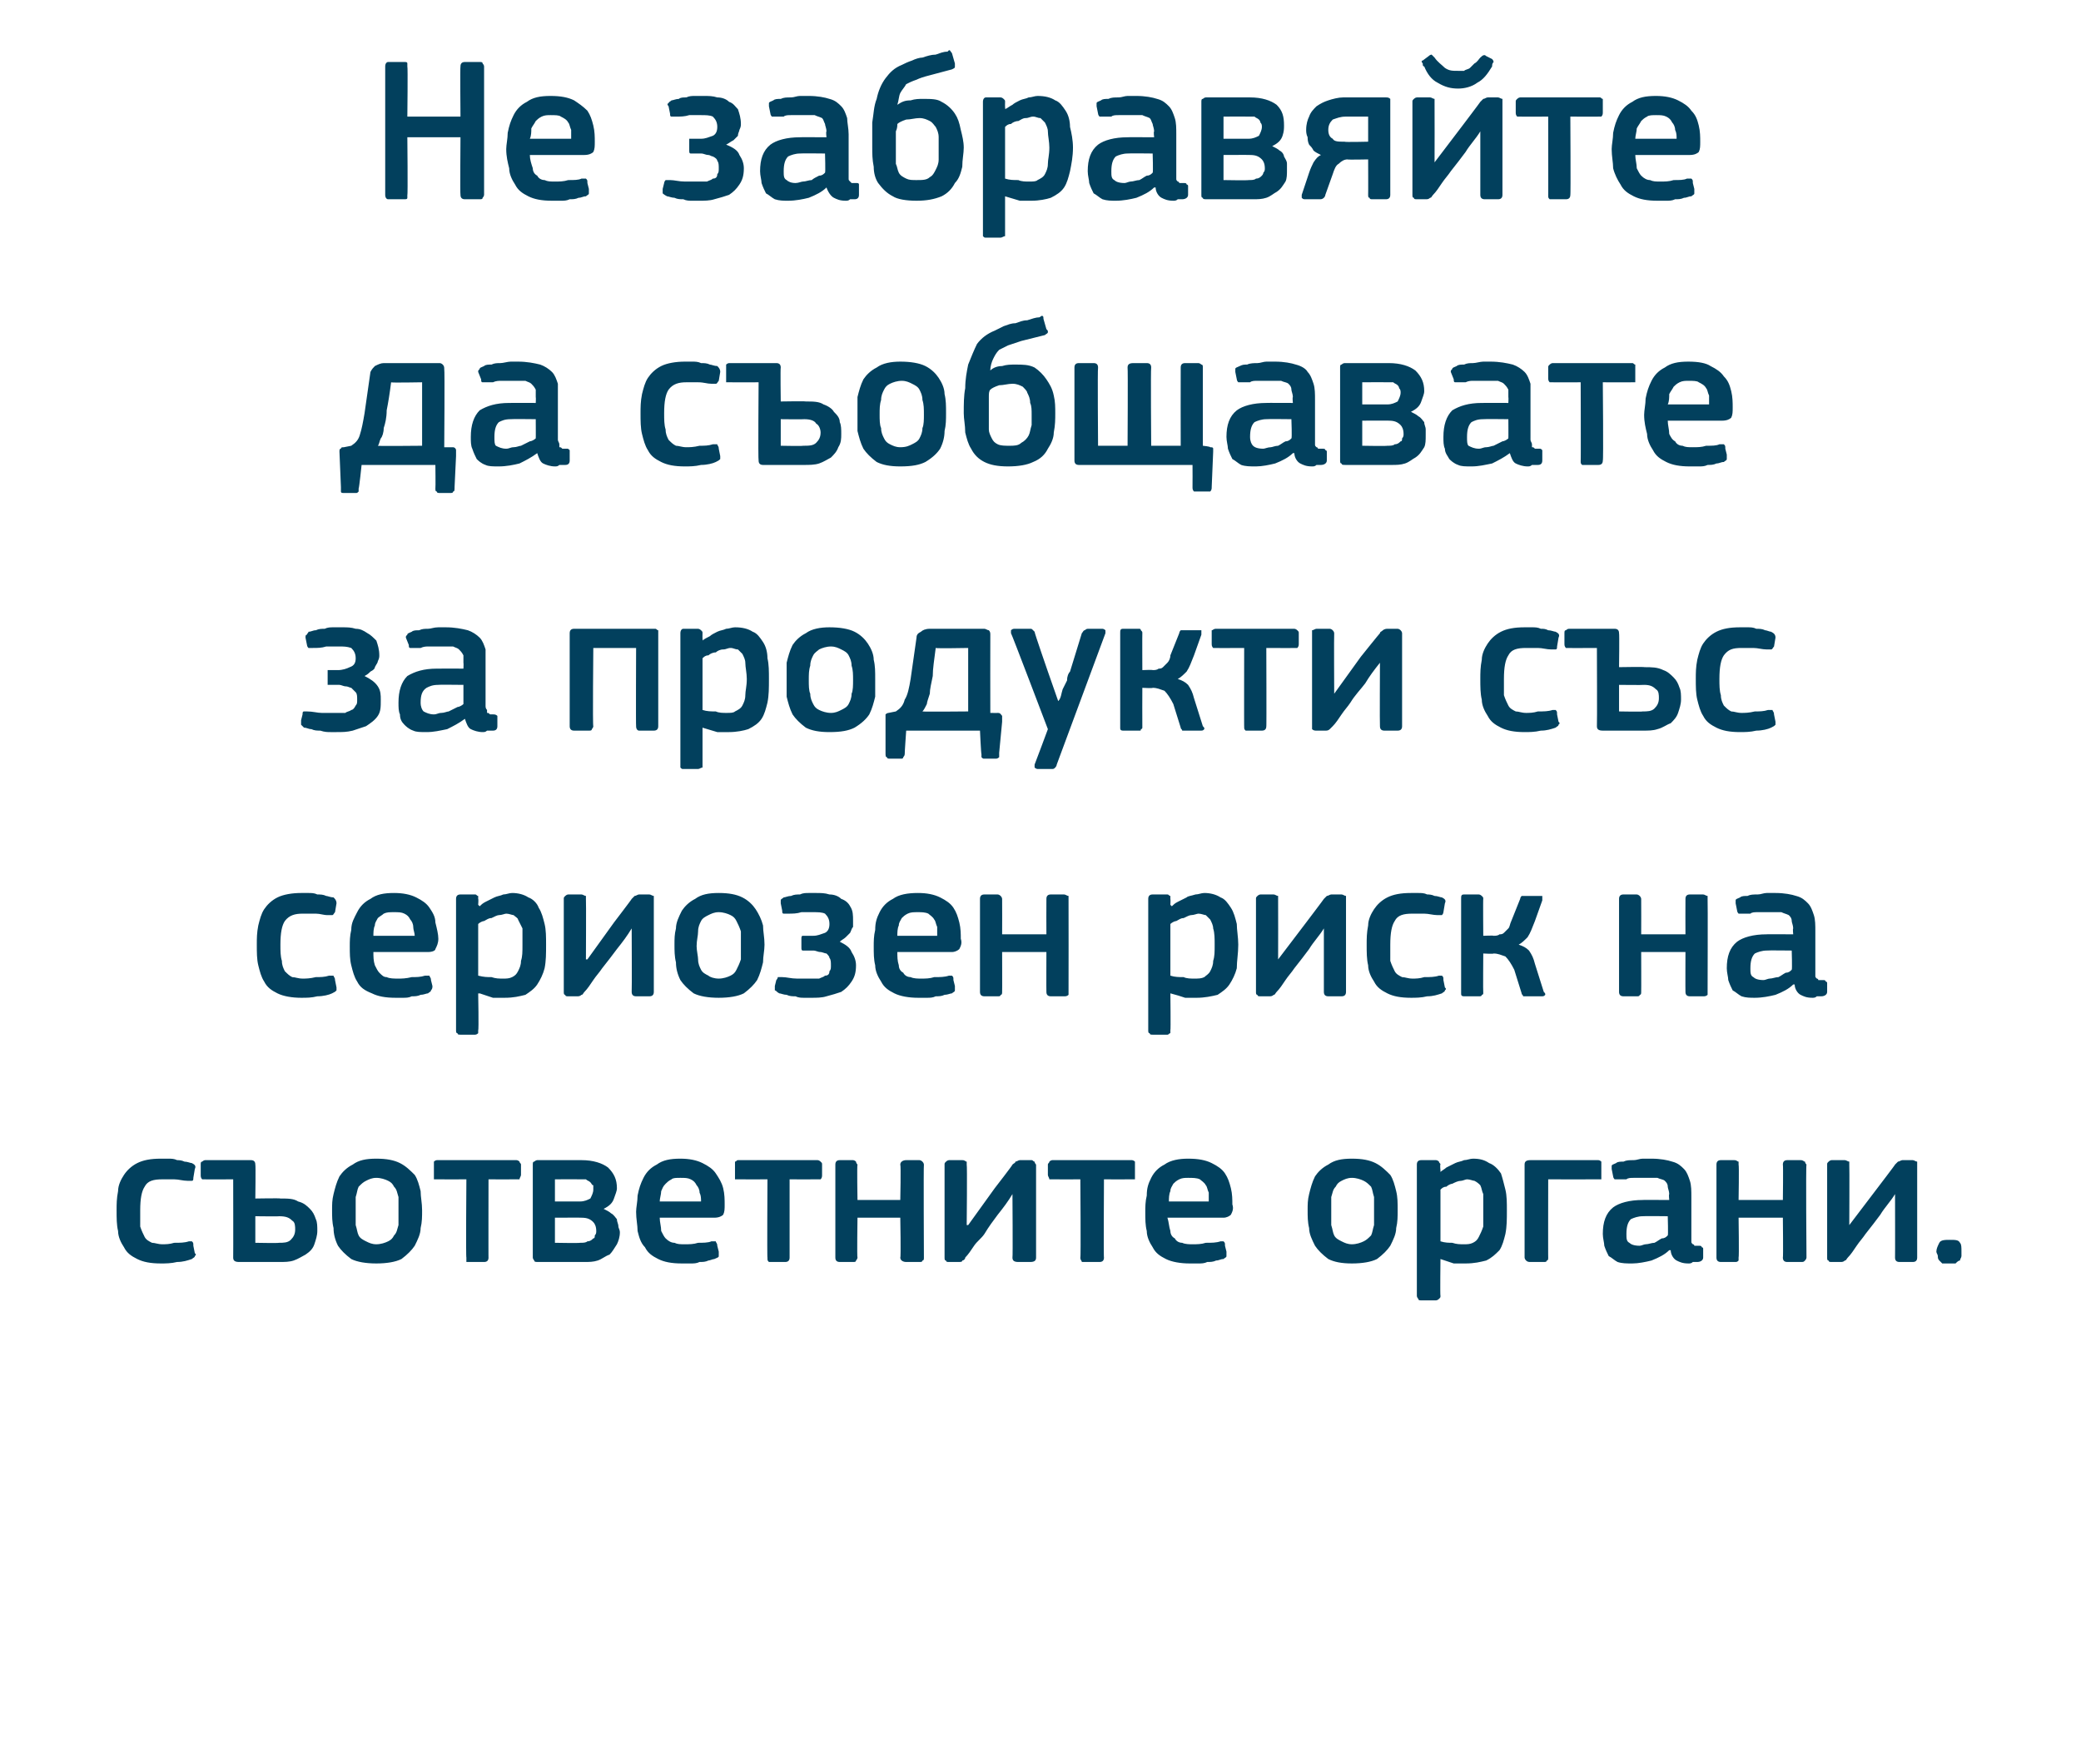
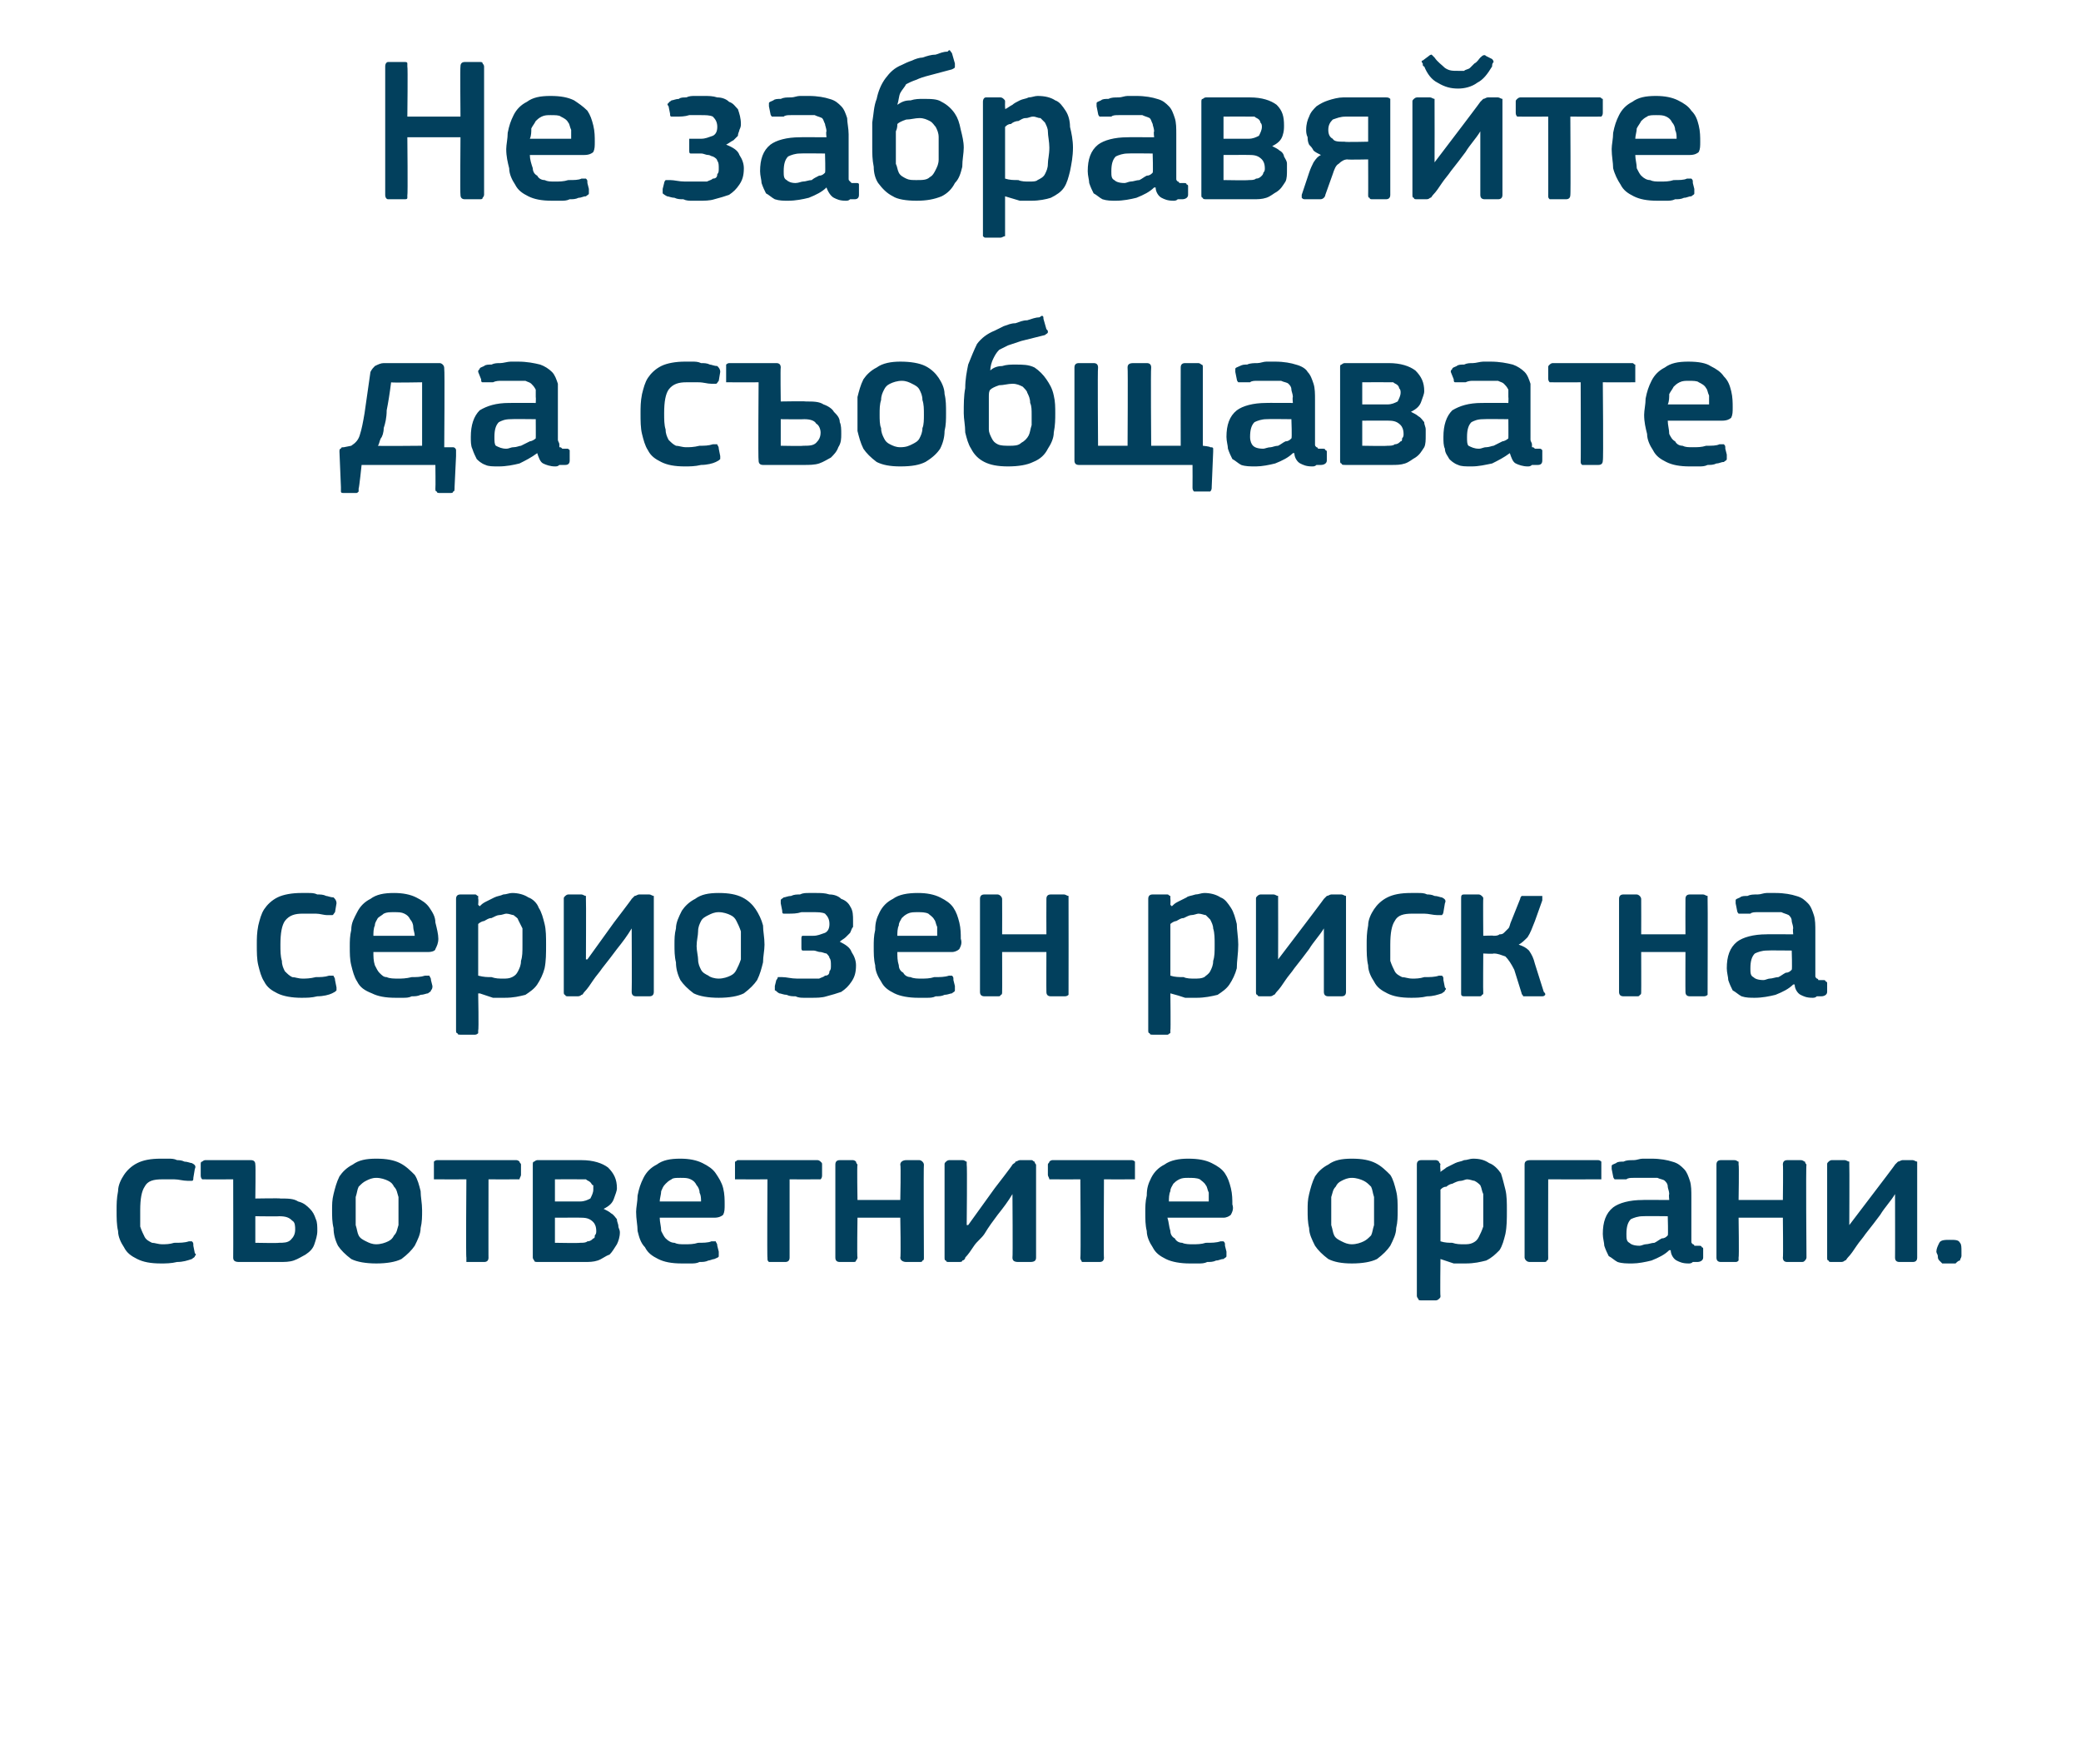
<svg xmlns="http://www.w3.org/2000/svg" version="1.1" width="141px" height="119.5px" viewBox="0 -3 141 119.5" style="top:-3px">
  <desc>Не забравяйте да съобщавате за продукти със сериозен риск на съответните органи.</desc>
  <defs />
  <g id="Polygon27541">
    <path d="M 13.2 81.9 C 13.3 82 13.3 82 13.2 82.1 C 13.2 82.2 13.1 82.2 13 82.3 C 12.7 82.4 12.4 82.5 12 82.5 C 11.6 82.6 11.2 82.6 10.9 82.6 C 10.2 82.6 9.7 82.5 9.3 82.3 C 8.9 82.1 8.6 81.9 8.4 81.5 C 8.2 81.2 8 80.8 8 80.4 C 7.9 80 7.9 79.5 7.9 79 C 7.9 78.6 7.9 78.2 8 77.7 C 8 77.3 8.2 76.9 8.4 76.6 C 8.6 76.3 8.9 76 9.3 75.8 C 9.7 75.6 10.2 75.5 10.9 75.5 C 11 75.5 11.2 75.5 11.4 75.5 C 11.6 75.5 11.8 75.5 12 75.6 C 12.1 75.6 12.3 75.6 12.5 75.7 C 12.7 75.7 12.9 75.8 13 75.8 C 13.2 75.9 13.3 76 13.2 76.2 C 13.2 76.2 13.1 76.8 13.1 76.8 C 13.1 76.9 13.1 77 13 77 C 12.9 77 12.8 77 12.7 77 C 12.4 77 12.1 76.9 11.8 76.9 C 11.5 76.9 11.2 76.9 11 76.9 C 10.4 76.9 10 77 9.8 77.4 C 9.6 77.7 9.5 78.2 9.5 79 C 9.5 79.4 9.5 79.8 9.5 80.1 C 9.6 80.4 9.7 80.6 9.8 80.8 C 9.9 81 10.1 81.1 10.3 81.2 C 10.5 81.2 10.7 81.3 11 81.3 C 11.2 81.3 11.5 81.3 11.8 81.2 C 12.2 81.2 12.5 81.2 12.8 81.1 C 12.9 81.1 13 81.1 13 81.1 C 13.1 81.2 13.1 81.2 13.1 81.4 C 13.1 81.4 13.2 81.9 13.2 81.9 Z M 16.2 82.5 C 15.9 82.5 15.8 82.4 15.8 82.2 C 15.81 82.21 15.8 76.9 15.8 76.9 C 15.8 76.9 13.87 76.91 13.9 76.9 C 13.8 76.9 13.7 76.9 13.7 76.9 C 13.6 76.8 13.6 76.7 13.6 76.6 C 13.6 76.6 13.6 75.9 13.6 75.9 C 13.6 75.8 13.6 75.7 13.7 75.7 C 13.7 75.7 13.8 75.6 13.9 75.6 C 13.9 75.6 17 75.6 17 75.6 C 17.2 75.6 17.3 75.7 17.3 75.9 C 17.33 75.93 17.3 78.2 17.3 78.2 C 17.3 78.2 19.03 78.17 19 78.2 C 19.5 78.2 19.9 78.2 20.2 78.4 C 20.6 78.5 20.8 78.7 21 78.9 C 21.2 79.1 21.3 79.3 21.4 79.6 C 21.5 79.8 21.5 80.1 21.5 80.4 C 21.5 80.7 21.4 81 21.3 81.3 C 21.2 81.6 21 81.8 20.7 82 C 20.5 82.1 20.2 82.3 19.9 82.4 C 19.6 82.5 19.3 82.5 18.9 82.5 C 18.9 82.5 16.2 82.5 16.2 82.5 Z M 20 80.3 C 20 80.1 20 79.8 19.8 79.7 C 19.6 79.5 19.4 79.4 18.9 79.4 C 18.95 79.42 17.3 79.4 17.3 79.4 L 17.3 81.2 C 17.3 81.2 18.89 81.23 18.9 81.2 C 19.2 81.2 19.5 81.2 19.7 81 C 19.9 80.8 20 80.6 20 80.3 Z M 28.6 79 C 28.6 79.4 28.6 79.8 28.5 80.2 C 28.5 80.6 28.3 81 28.1 81.4 C 27.9 81.7 27.6 82 27.2 82.3 C 26.8 82.5 26.2 82.6 25.5 82.6 C 24.8 82.6 24.2 82.5 23.8 82.3 C 23.4 82 23.1 81.7 22.9 81.4 C 22.7 81 22.6 80.6 22.6 80.2 C 22.5 79.8 22.5 79.4 22.5 79 C 22.5 78.6 22.5 78.3 22.6 77.9 C 22.7 77.5 22.8 77.1 23 76.7 C 23.2 76.4 23.5 76.1 23.9 75.9 C 24.3 75.6 24.8 75.5 25.5 75.5 C 26.2 75.5 26.7 75.6 27.1 75.8 C 27.5 76 27.8 76.3 28.1 76.6 C 28.3 76.9 28.4 77.3 28.5 77.7 C 28.5 78.1 28.6 78.5 28.6 79 Z M 27 79.1 C 27 78.7 27 78.4 27 78.1 C 26.9 77.8 26.9 77.6 26.7 77.4 C 26.6 77.2 26.5 77.1 26.3 77 C 26.1 76.9 25.8 76.8 25.5 76.8 C 25.2 76.8 25 76.9 24.8 77 C 24.6 77.1 24.5 77.2 24.3 77.4 C 24.2 77.6 24.2 77.8 24.1 78.1 C 24.1 78.4 24.1 78.7 24.1 79.1 C 24.1 79.4 24.1 79.8 24.1 80 C 24.2 80.3 24.2 80.5 24.3 80.7 C 24.4 80.9 24.6 81 24.8 81.1 C 25 81.2 25.2 81.3 25.5 81.3 C 25.8 81.3 26.1 81.2 26.3 81.1 C 26.5 81 26.6 80.9 26.7 80.7 C 26.9 80.5 26.9 80.3 27 80 C 27 79.8 27 79.4 27 79.1 Z M 33.1 76.9 C 33.1 76.9 33.09 82.25 33.1 82.2 C 33.1 82.4 33 82.5 32.8 82.5 C 32.8 82.5 31.9 82.5 31.9 82.5 C 31.8 82.5 31.7 82.5 31.6 82.5 C 31.6 82.4 31.6 82.4 31.6 82.2 C 31.56 82.25 31.6 76.9 31.6 76.9 C 31.6 76.9 29.63 76.91 29.6 76.9 C 29.5 76.9 29.5 76.9 29.4 76.9 C 29.4 76.8 29.4 76.7 29.4 76.6 C 29.4 76.6 29.4 75.9 29.4 75.9 C 29.4 75.8 29.4 75.8 29.4 75.7 C 29.4 75.7 29.5 75.6 29.6 75.6 C 29.6 75.6 35 75.6 35 75.6 C 35.1 75.6 35.2 75.7 35.2 75.7 C 35.2 75.8 35.3 75.8 35.3 75.9 C 35.3 75.9 35.3 76.6 35.3 76.6 C 35.3 76.7 35.2 76.8 35.2 76.9 C 35.2 76.9 35.1 76.9 35 76.9 C 34.99 76.91 33.1 76.9 33.1 76.9 Z M 36.5 82.5 C 36.3 82.5 36.2 82.5 36.2 82.4 C 36.2 82.4 36.1 82.3 36.1 82.2 C 36.1 82.2 36.1 75.9 36.1 75.9 C 36.1 75.8 36.1 75.7 36.2 75.7 C 36.2 75.7 36.3 75.6 36.4 75.6 C 36.4 75.6 39.4 75.6 39.4 75.6 C 40.2 75.6 40.8 75.8 41.2 76.1 C 41.6 76.5 41.8 76.9 41.8 77.5 C 41.8 77.7 41.7 77.9 41.6 78.2 C 41.5 78.5 41.3 78.7 40.9 78.9 C 41.1 79 41.3 79.1 41.4 79.2 C 41.6 79.3 41.7 79.5 41.8 79.6 C 41.8 79.8 41.9 79.9 41.9 80.1 C 41.9 80.2 42 80.3 42 80.5 C 42 80.8 41.9 81.1 41.8 81.3 C 41.6 81.6 41.5 81.8 41.3 82 C 41 82.1 40.8 82.3 40.5 82.4 C 40.2 82.5 39.9 82.5 39.6 82.5 C 39.6 82.5 36.5 82.5 36.5 82.5 Z M 40.4 80.4 C 40.4 80.1 40.3 79.9 40.2 79.8 C 40 79.6 39.8 79.5 39.4 79.5 C 39.43 79.49 37.6 79.5 37.6 79.5 L 37.6 81.2 C 37.6 81.2 39.28 81.23 39.3 81.2 C 39.5 81.2 39.7 81.2 39.8 81.1 C 40 81.1 40.1 81 40.2 80.9 C 40.3 80.9 40.3 80.8 40.3 80.7 C 40.4 80.6 40.4 80.5 40.4 80.4 Z M 40.2 77.6 C 40.2 77.5 40.2 77.4 40.2 77.3 C 40.1 77.3 40.1 77.2 40 77.1 C 39.9 77 39.8 77 39.7 76.9 C 39.6 76.9 39.4 76.9 39.2 76.9 C 39.22 76.89 37.6 76.9 37.6 76.9 L 37.6 78.4 C 37.6 78.4 39.32 78.4 39.3 78.4 C 39.6 78.4 39.8 78.3 40 78.2 C 40.1 78 40.2 77.8 40.2 77.6 Z M 44.7 79.5 C 44.7 79.8 44.8 80.1 44.8 80.4 C 44.9 80.6 45 80.8 45.1 80.9 C 45.3 81.1 45.5 81.2 45.7 81.2 C 45.9 81.3 46.1 81.3 46.4 81.3 C 46.7 81.3 47 81.3 47.3 81.2 C 47.6 81.2 48 81.2 48.2 81.1 C 48.4 81.1 48.4 81.1 48.5 81.1 C 48.5 81.2 48.6 81.2 48.6 81.4 C 48.6 81.4 48.7 81.8 48.7 81.8 C 48.7 81.9 48.7 82 48.7 82.1 C 48.7 82.2 48.6 82.2 48.4 82.3 C 48.3 82.3 48.1 82.4 48 82.4 C 47.8 82.5 47.6 82.5 47.4 82.5 C 47.2 82.6 47 82.6 46.8 82.6 C 46.5 82.6 46.4 82.6 46.2 82.6 C 45.5 82.6 45 82.5 44.6 82.3 C 44.2 82.1 43.9 81.9 43.7 81.5 C 43.4 81.2 43.3 80.8 43.2 80.4 C 43.2 80 43.1 79.6 43.1 79.1 C 43.1 78.8 43.2 78.4 43.2 78 C 43.3 77.5 43.4 77.2 43.6 76.8 C 43.8 76.4 44.1 76.1 44.5 75.9 C 44.9 75.6 45.4 75.5 46.1 75.5 C 46.7 75.5 47.2 75.6 47.6 75.8 C 48 76 48.3 76.2 48.5 76.5 C 48.7 76.8 48.9 77.1 49 77.5 C 49.1 77.9 49.1 78.3 49.1 78.6 C 49.1 78.9 49.1 79.1 49 79.3 C 48.9 79.4 48.7 79.5 48.4 79.5 C 48.4 79.5 44.7 79.5 44.7 79.5 Z M 46.1 76.8 C 45.8 76.8 45.6 76.8 45.5 76.9 C 45.3 77 45.2 77.1 45.1 77.2 C 44.9 77.4 44.9 77.5 44.8 77.7 C 44.8 77.9 44.7 78.2 44.7 78.4 C 44.7 78.4 47.5 78.4 47.5 78.4 C 47.5 78.2 47.5 78 47.4 77.8 C 47.4 77.6 47.3 77.4 47.2 77.3 C 47.1 77.1 47 77 46.8 76.9 C 46.6 76.8 46.4 76.8 46.1 76.8 Z M 53.5 76.9 C 53.5 76.9 53.5 82.25 53.5 82.2 C 53.5 82.4 53.4 82.5 53.2 82.5 C 53.2 82.5 52.3 82.5 52.3 82.5 C 52.2 82.5 52.1 82.5 52.1 82.5 C 52 82.4 52 82.4 52 82.2 C 51.97 82.25 52 76.9 52 76.9 C 52 76.9 50.04 76.91 50 76.9 C 49.9 76.9 49.9 76.9 49.8 76.9 C 49.8 76.8 49.8 76.7 49.8 76.6 C 49.8 76.6 49.8 75.9 49.8 75.9 C 49.8 75.8 49.8 75.8 49.8 75.7 C 49.9 75.7 49.9 75.6 50 75.6 C 50 75.6 55.4 75.6 55.4 75.6 C 55.5 75.6 55.6 75.7 55.6 75.7 C 55.7 75.8 55.7 75.8 55.7 75.9 C 55.7 75.9 55.7 76.6 55.7 76.6 C 55.7 76.7 55.7 76.8 55.6 76.9 C 55.6 76.9 55.5 76.9 55.4 76.9 C 55.4 76.91 53.5 76.9 53.5 76.9 Z M 62.6 82.2 C 62.6 82.3 62.6 82.4 62.5 82.4 C 62.5 82.5 62.4 82.5 62.3 82.5 C 62.3 82.5 61.4 82.5 61.4 82.5 C 61.2 82.5 61 82.4 61 82.2 C 61.05 82.21 61 79.5 61 79.5 L 58.1 79.5 C 58.1 79.5 58.06 82.21 58.1 82.2 C 58.1 82.3 58 82.4 58 82.4 C 58 82.5 57.9 82.5 57.8 82.5 C 57.8 82.5 56.9 82.5 56.9 82.5 C 56.7 82.5 56.6 82.4 56.6 82.2 C 56.6 82.2 56.6 75.9 56.6 75.9 C 56.6 75.7 56.7 75.6 56.9 75.6 C 56.9 75.6 57.8 75.6 57.8 75.6 C 57.9 75.6 58 75.7 58 75.7 C 58 75.8 58.1 75.9 58.1 75.9 C 58.06 75.95 58.1 78.3 58.1 78.3 L 61 78.3 C 61 78.3 61.05 75.95 61 75.9 C 61 75.7 61.2 75.6 61.4 75.6 C 61.4 75.6 62.3 75.6 62.3 75.6 C 62.4 75.6 62.5 75.7 62.5 75.7 C 62.6 75.8 62.6 75.9 62.6 75.9 C 62.57 75.95 62.6 82.2 62.6 82.2 C 62.6 82.2 62.57 82.21 62.6 82.2 Z M 64 75.9 C 64 75.8 64 75.8 64.1 75.7 C 64.1 75.7 64.2 75.6 64.3 75.6 C 64.3 75.6 65.2 75.6 65.2 75.6 C 65.4 75.6 65.4 75.7 65.5 75.7 C 65.5 75.8 65.5 75.9 65.5 75.9 C 65.54 75.95 65.5 80 65.5 80 L 65.6 80 L 67.4 77.5 C 67.4 77.5 68.65 75.89 68.6 75.9 C 68.7 75.8 68.8 75.8 68.8 75.7 C 68.9 75.7 69 75.6 69.1 75.6 C 69.1 75.6 69.9 75.6 69.9 75.6 C 70 75.6 70 75.7 70.1 75.7 C 70.1 75.8 70.2 75.9 70.2 75.9 C 70.2 75.9 70.2 82.2 70.2 82.2 C 70.2 82.4 70.1 82.5 69.8 82.5 C 69.8 82.5 69 82.5 69 82.5 C 68.7 82.5 68.6 82.4 68.6 82.2 C 68.63 82.21 68.6 77.9 68.6 77.9 C 68.6 77.9 68.62 77.92 68.6 77.9 C 68.3 78.4 68 78.8 67.6 79.3 C 67.3 79.7 67 80.1 66.7 80.6 C 66.5 80.9 66.2 81.1 66 81.4 C 65.8 81.7 65.6 82 65.4 82.2 C 65.4 82.3 65.3 82.4 65.2 82.4 C 65.2 82.5 65.1 82.5 64.9 82.5 C 64.9 82.5 64.3 82.5 64.3 82.5 C 64.2 82.5 64.1 82.5 64.1 82.4 C 64 82.4 64 82.3 64 82.2 C 64 82.2 64 75.9 64 75.9 Z M 74.8 76.9 C 74.8 76.9 74.77 82.25 74.8 82.2 C 74.8 82.4 74.7 82.5 74.5 82.5 C 74.5 82.5 73.6 82.5 73.6 82.5 C 73.5 82.5 73.4 82.5 73.3 82.5 C 73.3 82.4 73.2 82.4 73.2 82.2 C 73.24 82.25 73.2 76.9 73.2 76.9 C 73.2 76.9 71.31 76.91 71.3 76.9 C 71.2 76.9 71.1 76.9 71.1 76.9 C 71.1 76.8 71 76.7 71 76.6 C 71 76.6 71 75.9 71 75.9 C 71 75.8 71.1 75.8 71.1 75.7 C 71.1 75.7 71.2 75.6 71.3 75.6 C 71.3 75.6 76.7 75.6 76.7 75.6 C 76.8 75.6 76.9 75.7 76.9 75.7 C 76.9 75.8 76.9 75.8 76.9 75.9 C 76.9 75.9 76.9 76.6 76.9 76.6 C 76.9 76.7 76.9 76.8 76.9 76.9 C 76.8 76.9 76.8 76.9 76.7 76.9 C 76.67 76.91 74.8 76.9 74.8 76.9 Z M 79.1 79.5 C 79.2 79.8 79.2 80.1 79.3 80.4 C 79.3 80.6 79.4 80.8 79.6 80.9 C 79.7 81.1 79.9 81.2 80.1 81.2 C 80.3 81.3 80.6 81.3 80.8 81.3 C 81.1 81.3 81.4 81.3 81.7 81.2 C 82.1 81.2 82.4 81.2 82.7 81.1 C 82.8 81.1 82.9 81.1 82.9 81.1 C 83 81.2 83 81.2 83 81.4 C 83 81.4 83.1 81.8 83.1 81.8 C 83.1 81.9 83.1 82 83.1 82.1 C 83.1 82.2 83 82.2 82.9 82.3 C 82.7 82.3 82.6 82.4 82.4 82.4 C 82.2 82.5 82 82.5 81.8 82.5 C 81.6 82.6 81.4 82.6 81.2 82.6 C 81 82.6 80.8 82.6 80.6 82.6 C 80 82.6 79.4 82.5 79 82.3 C 78.6 82.1 78.3 81.9 78.1 81.5 C 77.9 81.2 77.7 80.8 77.7 80.4 C 77.6 80 77.6 79.6 77.6 79.1 C 77.6 78.8 77.6 78.4 77.7 78 C 77.7 77.5 77.8 77.2 78 76.8 C 78.2 76.4 78.5 76.1 78.9 75.9 C 79.3 75.6 79.9 75.5 80.5 75.5 C 81.2 75.5 81.7 75.6 82.1 75.8 C 82.5 76 82.8 76.2 83 76.5 C 83.2 76.8 83.3 77.1 83.4 77.5 C 83.5 77.9 83.5 78.3 83.5 78.6 C 83.6 78.9 83.5 79.1 83.4 79.3 C 83.3 79.4 83.1 79.5 82.9 79.5 C 82.9 79.5 79.1 79.5 79.1 79.5 Z M 80.5 76.8 C 80.3 76.8 80.1 76.8 79.9 76.9 C 79.7 77 79.6 77.1 79.5 77.2 C 79.4 77.4 79.3 77.5 79.3 77.7 C 79.2 77.9 79.2 78.2 79.2 78.4 C 79.2 78.4 81.9 78.4 81.9 78.4 C 81.9 78.2 81.9 78 81.9 77.8 C 81.8 77.6 81.8 77.4 81.7 77.3 C 81.6 77.1 81.4 77 81.3 76.9 C 81.1 76.8 80.8 76.8 80.5 76.8 Z M 94.7 79 C 94.7 79.4 94.7 79.8 94.6 80.2 C 94.6 80.6 94.4 81 94.2 81.4 C 94 81.7 93.7 82 93.3 82.3 C 92.9 82.5 92.3 82.6 91.6 82.6 C 90.9 82.6 90.4 82.5 90 82.3 C 89.6 82 89.3 81.7 89.1 81.4 C 88.9 81 88.7 80.6 88.7 80.2 C 88.6 79.8 88.6 79.4 88.6 79 C 88.6 78.6 88.6 78.3 88.7 77.9 C 88.8 77.5 88.9 77.1 89.1 76.7 C 89.3 76.4 89.6 76.1 90 75.9 C 90.4 75.6 90.9 75.5 91.6 75.5 C 92.3 75.5 92.8 75.6 93.2 75.8 C 93.6 76 93.9 76.3 94.2 76.6 C 94.4 76.9 94.5 77.3 94.6 77.7 C 94.7 78.1 94.7 78.5 94.7 79 Z M 93.1 79.1 C 93.1 78.7 93.1 78.4 93.1 78.1 C 93 77.8 93 77.6 92.9 77.4 C 92.7 77.2 92.6 77.1 92.4 77 C 92.2 76.9 91.9 76.8 91.6 76.8 C 91.3 76.8 91.1 76.9 90.9 77 C 90.7 77.1 90.6 77.2 90.5 77.4 C 90.3 77.6 90.3 77.8 90.2 78.1 C 90.2 78.4 90.2 78.7 90.2 79.1 C 90.2 79.4 90.2 79.8 90.2 80 C 90.3 80.3 90.3 80.5 90.4 80.7 C 90.5 80.9 90.7 81 90.9 81.1 C 91.1 81.2 91.3 81.3 91.6 81.3 C 91.9 81.3 92.2 81.2 92.4 81.1 C 92.6 81 92.7 80.9 92.9 80.7 C 93 80.5 93 80.3 93.1 80 C 93.1 79.8 93.1 79.4 93.1 79.1 Z M 102.1 79 C 102.1 79.6 102.1 80.1 102 80.6 C 101.9 81 101.8 81.4 101.6 81.7 C 101.3 82 101.1 82.2 100.7 82.4 C 100.3 82.5 99.9 82.6 99.3 82.6 C 99.1 82.6 98.8 82.6 98.5 82.6 C 98.2 82.5 97.9 82.4 97.6 82.3 C 97.59 82.32 97.6 82.3 97.6 82.3 C 97.6 82.3 97.57 84.8 97.6 84.8 C 97.6 84.9 97.6 84.9 97.5 85 C 97.5 85 97.4 85.1 97.3 85.1 C 97.3 85.1 96.3 85.1 96.3 85.1 C 96.2 85.1 96.1 85.1 96.1 85 C 96.1 85 96 84.9 96 84.8 C 96 84.8 96 75.9 96 75.9 C 96 75.7 96.1 75.6 96.3 75.6 C 96.3 75.6 97.3 75.6 97.3 75.6 C 97.4 75.6 97.5 75.7 97.5 75.7 C 97.5 75.8 97.6 75.8 97.6 75.9 C 97.56 75.92 97.6 76.3 97.6 76.3 C 97.6 76.3 97.6 76.37 97.6 76.4 C 97.7 76.3 97.9 76.2 98 76.1 C 98.2 76 98.4 75.9 98.6 75.8 C 98.8 75.7 99 75.7 99.2 75.6 C 99.4 75.6 99.6 75.5 99.8 75.5 C 100.3 75.5 100.6 75.6 100.9 75.8 C 101.2 75.9 101.5 76.2 101.7 76.5 C 101.8 76.8 101.9 77.2 102 77.6 C 102.1 78 102.1 78.5 102.1 79 Z M 100.5 79 C 100.5 78.6 100.5 78.2 100.5 77.9 C 100.4 77.7 100.4 77.5 100.3 77.3 C 100.2 77.2 100.1 77.1 99.9 77 C 99.8 77 99.6 76.9 99.4 76.9 C 99.3 76.9 99.1 77 99 77 C 98.8 77 98.6 77.1 98.4 77.2 C 98.3 77.2 98.1 77.3 98 77.4 C 97.8 77.4 97.7 77.5 97.6 77.6 C 97.6 77.6 97.6 81.1 97.6 81.1 C 97.9 81.2 98.2 81.2 98.4 81.2 C 98.7 81.3 98.9 81.3 99.2 81.3 C 99.4 81.3 99.6 81.3 99.8 81.2 C 100 81.1 100.1 81 100.2 80.8 C 100.3 80.6 100.4 80.4 100.5 80.1 C 100.5 79.8 100.5 79.5 100.5 79 Z M 104.9 76.9 C 104.9 76.9 104.89 82.23 104.9 82.2 C 104.9 82.3 104.9 82.4 104.8 82.4 C 104.8 82.5 104.7 82.5 104.6 82.5 C 104.6 82.5 103.7 82.5 103.7 82.5 C 103.6 82.5 103.5 82.5 103.4 82.4 C 103.4 82.4 103.3 82.3 103.3 82.2 C 103.3 82.2 103.3 75.9 103.3 75.9 C 103.3 75.7 103.4 75.6 103.7 75.6 C 103.7 75.6 108.3 75.6 108.3 75.6 C 108.4 75.6 108.5 75.7 108.5 75.7 C 108.5 75.8 108.5 75.8 108.5 75.9 C 108.5 75.9 108.5 76.6 108.5 76.6 C 108.5 76.7 108.5 76.8 108.5 76.9 C 108.5 76.9 108.4 76.9 108.3 76.9 C 108.28 76.91 104.9 76.9 104.9 76.9 Z M 113 79.4 C 113 79.4 111.33 79.38 111.3 79.4 C 111 79.4 110.7 79.5 110.5 79.6 C 110.3 79.8 110.2 80.1 110.2 80.6 C 110.2 80.9 110.2 81.1 110.4 81.2 C 110.5 81.3 110.7 81.4 111.1 81.4 C 111.2 81.4 111.4 81.3 111.5 81.3 C 111.7 81.3 111.9 81.2 112.1 81.2 C 112.3 81.1 112.4 81 112.6 80.9 C 112.8 80.9 112.9 80.8 113 80.7 C 113.04 80.71 113 79.4 113 79.4 Z M 113.1 81.7 C 112.8 82 112.4 82.2 111.9 82.4 C 111.5 82.5 111 82.6 110.6 82.6 C 110.2 82.6 109.9 82.6 109.6 82.5 C 109.4 82.4 109.2 82.2 109 82.1 C 108.9 81.9 108.8 81.7 108.7 81.4 C 108.7 81.2 108.6 80.9 108.6 80.6 C 108.6 79.8 108.8 79.2 109.3 78.8 C 109.7 78.5 110.4 78.3 111.3 78.3 C 111.26 78.29 113.1 78.3 113.1 78.3 C 113.1 78.3 113.06 77.92 113.1 77.9 C 113.1 77.7 113 77.5 113 77.4 C 113 77.2 112.9 77.1 112.8 77 C 112.7 76.9 112.5 76.9 112.3 76.8 C 112.1 76.8 111.9 76.8 111.6 76.8 C 111.5 76.8 111.4 76.8 111.2 76.8 C 111 76.8 110.9 76.8 110.7 76.8 C 110.5 76.8 110.3 76.8 110.2 76.9 C 110 76.9 109.8 76.9 109.7 76.9 C 109.6 76.9 109.5 76.9 109.4 76.9 C 109.4 76.9 109.3 76.8 109.3 76.7 C 109.3 76.7 109.2 76.2 109.2 76.2 C 109.2 76.1 109.2 76.1 109.2 76 C 109.2 75.9 109.3 75.9 109.5 75.8 C 109.6 75.7 109.8 75.7 110 75.7 C 110.2 75.6 110.4 75.6 110.7 75.6 C 110.9 75.6 111.1 75.5 111.3 75.5 C 111.5 75.5 111.7 75.5 111.9 75.5 C 112.5 75.5 113 75.6 113.3 75.7 C 113.7 75.8 113.9 76 114.1 76.2 C 114.3 76.4 114.4 76.7 114.5 77 C 114.6 77.3 114.6 77.7 114.6 78.1 C 114.6 78.1 114.6 80.8 114.6 80.8 C 114.6 80.9 114.6 81 114.6 81.1 C 114.6 81.2 114.6 81.2 114.7 81.3 C 114.7 81.3 114.8 81.3 114.8 81.4 C 114.9 81.4 115 81.4 115.1 81.4 C 115.2 81.4 115.3 81.4 115.3 81.5 C 115.3 81.5 115.4 81.5 115.4 81.6 C 115.4 81.6 115.4 82.2 115.4 82.2 C 115.4 82.4 115.2 82.5 115 82.5 C 114.9 82.5 114.8 82.5 114.7 82.5 C 114.6 82.6 114.5 82.6 114.4 82.6 C 114 82.6 113.8 82.5 113.6 82.4 C 113.4 82.3 113.2 82 113.2 81.7 C 113.2 81.7 113.1 81.7 113.1 81.7 Z M 122.4 82.2 C 122.4 82.3 122.3 82.4 122.3 82.4 C 122.2 82.5 122.2 82.5 122 82.5 C 122 82.5 121.1 82.5 121.1 82.5 C 120.9 82.5 120.8 82.4 120.8 82.2 C 120.83 82.21 120.8 79.5 120.8 79.5 L 117.8 79.5 C 117.8 79.5 117.84 82.21 117.8 82.2 C 117.8 82.3 117.8 82.4 117.8 82.4 C 117.7 82.5 117.7 82.5 117.5 82.5 C 117.5 82.5 116.6 82.5 116.6 82.5 C 116.4 82.5 116.3 82.4 116.3 82.2 C 116.3 82.2 116.3 75.9 116.3 75.9 C 116.3 75.7 116.4 75.6 116.6 75.6 C 116.6 75.6 117.5 75.6 117.5 75.6 C 117.7 75.6 117.7 75.7 117.8 75.7 C 117.8 75.8 117.8 75.9 117.8 75.9 C 117.84 75.95 117.8 78.3 117.8 78.3 L 120.8 78.3 C 120.8 78.3 120.83 75.95 120.8 75.9 C 120.8 75.7 120.9 75.6 121.1 75.6 C 121.1 75.6 122 75.6 122 75.6 C 122.2 75.6 122.2 75.7 122.3 75.7 C 122.3 75.8 122.4 75.9 122.4 75.9 C 122.35 75.95 122.4 82.2 122.4 82.2 C 122.4 82.2 122.35 82.21 122.4 82.2 Z M 123.8 75.9 C 123.8 75.8 123.8 75.8 123.9 75.7 C 123.9 75.7 124 75.6 124.1 75.6 C 124.1 75.6 125 75.6 125 75.6 C 125.1 75.6 125.2 75.7 125.3 75.7 C 125.3 75.8 125.3 75.9 125.3 75.9 C 125.32 75.95 125.3 80 125.3 80 L 125.3 80 L 127.2 77.5 C 127.2 77.5 128.43 75.89 128.4 75.9 C 128.5 75.8 128.5 75.8 128.6 75.7 C 128.7 75.7 128.8 75.6 128.9 75.6 C 128.9 75.6 129.6 75.6 129.6 75.6 C 129.7 75.6 129.8 75.7 129.9 75.7 C 129.9 75.8 129.9 75.9 129.9 75.9 C 129.9 75.9 129.9 82.2 129.9 82.2 C 129.9 82.4 129.8 82.5 129.6 82.5 C 129.6 82.5 128.7 82.5 128.7 82.5 C 128.5 82.5 128.4 82.4 128.4 82.2 C 128.41 82.21 128.4 77.9 128.4 77.9 C 128.4 77.9 128.4 77.92 128.4 77.9 C 128.1 78.4 127.7 78.8 127.4 79.3 C 127.1 79.7 126.8 80.1 126.4 80.6 C 126.2 80.9 126 81.1 125.8 81.4 C 125.6 81.7 125.4 82 125.2 82.2 C 125.1 82.3 125.1 82.4 125 82.4 C 124.9 82.5 124.8 82.5 124.7 82.5 C 124.7 82.5 124.1 82.5 124.1 82.5 C 124 82.5 123.9 82.5 123.9 82.4 C 123.8 82.4 123.8 82.3 123.8 82.2 C 123.8 82.2 123.8 75.9 123.8 75.9 Z M 132.9 81.8 C 132.9 81.9 132.9 82 132.9 82.1 C 132.9 82.2 132.8 82.3 132.8 82.4 C 132.7 82.4 132.6 82.5 132.5 82.6 C 132.4 82.6 132.3 82.6 132.1 82.6 C 131.9 82.6 131.8 82.6 131.6 82.6 C 131.5 82.5 131.4 82.4 131.4 82.4 C 131.3 82.3 131.3 82.2 131.3 82.1 C 131.3 82 131.2 81.9 131.2 81.8 C 131.2 81.6 131.3 81.4 131.4 81.2 C 131.5 81 131.8 81 132.1 81 C 132.5 81 132.7 81 132.8 81.2 C 132.9 81.3 132.9 81.5 132.9 81.8 Z " stroke="none" fill="#02405d" />
  </g>
  <g id="Polygon27540">
    <path d="M 22.8 63.9 C 22.8 64 22.8 64 22.8 64.1 C 22.7 64.2 22.7 64.2 22.5 64.3 C 22.3 64.4 21.9 64.5 21.5 64.5 C 21.1 64.6 20.8 64.6 20.4 64.6 C 19.8 64.6 19.2 64.5 18.8 64.3 C 18.4 64.1 18.1 63.9 17.9 63.5 C 17.7 63.2 17.6 62.8 17.5 62.4 C 17.4 62 17.4 61.5 17.4 61 C 17.4 60.6 17.4 60.2 17.5 59.7 C 17.6 59.3 17.7 58.9 17.9 58.6 C 18.1 58.3 18.4 58 18.8 57.8 C 19.2 57.6 19.8 57.5 20.4 57.5 C 20.6 57.5 20.7 57.5 20.9 57.5 C 21.1 57.5 21.3 57.5 21.5 57.6 C 21.7 57.6 21.9 57.6 22.1 57.7 C 22.2 57.7 22.4 57.8 22.6 57.8 C 22.7 57.9 22.8 58 22.8 58.2 C 22.8 58.2 22.7 58.8 22.7 58.8 C 22.6 58.9 22.6 59 22.5 59 C 22.5 59 22.4 59 22.2 59 C 21.9 59 21.7 58.9 21.4 58.9 C 21 58.9 20.8 58.9 20.5 58.9 C 20 58.9 19.6 59 19.3 59.4 C 19.1 59.7 19 60.2 19 61 C 19 61.4 19 61.8 19.1 62.1 C 19.1 62.4 19.2 62.6 19.3 62.8 C 19.5 63 19.6 63.1 19.8 63.2 C 20 63.2 20.2 63.3 20.5 63.3 C 20.7 63.3 21 63.3 21.4 63.2 C 21.7 63.2 22 63.2 22.3 63.1 C 22.4 63.1 22.5 63.1 22.6 63.1 C 22.6 63.2 22.7 63.2 22.7 63.4 C 22.7 63.4 22.8 63.9 22.8 63.9 Z M 25.3 61.5 C 25.3 61.8 25.3 62.1 25.4 62.4 C 25.5 62.6 25.6 62.8 25.7 62.9 C 25.9 63.1 26 63.2 26.2 63.2 C 26.4 63.3 26.7 63.3 27 63.3 C 27.2 63.3 27.5 63.3 27.9 63.2 C 28.2 63.2 28.5 63.2 28.8 63.1 C 28.9 63.1 29 63.1 29.1 63.1 C 29.1 63.2 29.2 63.2 29.2 63.4 C 29.2 63.4 29.3 63.8 29.3 63.8 C 29.3 63.9 29.3 64 29.2 64.1 C 29.2 64.2 29.1 64.2 29 64.3 C 28.9 64.3 28.7 64.4 28.5 64.4 C 28.3 64.5 28.1 64.5 27.9 64.5 C 27.7 64.6 27.5 64.6 27.3 64.6 C 27.1 64.6 26.9 64.6 26.8 64.6 C 26.1 64.6 25.6 64.5 25.2 64.3 C 24.7 64.1 24.4 63.9 24.2 63.5 C 24 63.2 23.9 62.8 23.8 62.4 C 23.7 62 23.7 61.6 23.7 61.1 C 23.7 60.8 23.7 60.4 23.8 60 C 23.8 59.5 24 59.2 24.2 58.8 C 24.4 58.4 24.7 58.1 25.1 57.9 C 25.5 57.6 26 57.5 26.7 57.5 C 27.3 57.5 27.8 57.6 28.2 57.8 C 28.6 58 28.9 58.2 29.1 58.5 C 29.3 58.8 29.5 59.1 29.5 59.5 C 29.6 59.9 29.7 60.3 29.7 60.6 C 29.7 60.9 29.6 61.1 29.5 61.3 C 29.5 61.4 29.3 61.5 29 61.5 C 29 61.5 25.3 61.5 25.3 61.5 Z M 26.7 58.8 C 26.4 58.8 26.2 58.8 26 58.9 C 25.9 59 25.7 59.1 25.6 59.2 C 25.5 59.4 25.4 59.5 25.4 59.7 C 25.3 59.9 25.3 60.2 25.3 60.4 C 25.3 60.4 28.1 60.4 28.1 60.4 C 28.1 60.2 28 60 28 59.8 C 28 59.6 27.9 59.4 27.8 59.3 C 27.7 59.1 27.6 59 27.4 58.9 C 27.2 58.8 27 58.8 26.7 58.8 Z M 37 61 C 37 61.6 37 62.1 36.9 62.6 C 36.8 63 36.6 63.4 36.4 63.7 C 36.2 64 35.9 64.2 35.6 64.4 C 35.2 64.5 34.8 64.6 34.2 64.6 C 34 64.6 33.7 64.6 33.4 64.6 C 33.1 64.5 32.8 64.4 32.5 64.3 C 32.46 64.32 32.4 64.3 32.4 64.3 C 32.4 64.3 32.45 66.8 32.4 66.8 C 32.4 66.9 32.4 66.9 32.4 67 C 32.4 67 32.3 67.1 32.2 67.1 C 32.2 67.1 31.2 67.1 31.2 67.1 C 31.1 67.1 31 67.1 31 67 C 30.9 67 30.9 66.9 30.9 66.8 C 30.9 66.8 30.9 57.9 30.9 57.9 C 30.9 57.7 31 57.6 31.2 57.6 C 31.2 57.6 32.2 57.6 32.2 57.6 C 32.3 57.6 32.3 57.7 32.4 57.7 C 32.4 57.8 32.4 57.8 32.4 57.9 C 32.43 57.92 32.4 58.3 32.4 58.3 C 32.4 58.3 32.47 58.37 32.5 58.4 C 32.6 58.3 32.7 58.2 32.9 58.1 C 33.1 58 33.3 57.9 33.5 57.8 C 33.7 57.7 33.9 57.7 34.1 57.6 C 34.3 57.6 34.5 57.5 34.7 57.5 C 35.1 57.5 35.5 57.6 35.8 57.8 C 36.1 57.9 36.4 58.2 36.5 58.5 C 36.7 58.8 36.8 59.2 36.9 59.6 C 37 60 37 60.5 37 61 Z M 35.4 61 C 35.4 60.6 35.4 60.2 35.4 59.9 C 35.3 59.7 35.2 59.5 35.1 59.3 C 35.1 59.2 34.9 59.1 34.8 59 C 34.7 59 34.5 58.9 34.3 58.9 C 34.2 58.9 34 59 33.8 59 C 33.7 59 33.5 59.1 33.3 59.2 C 33.1 59.2 33 59.3 32.8 59.4 C 32.7 59.4 32.5 59.5 32.4 59.6 C 32.4 59.6 32.4 63.1 32.4 63.1 C 32.8 63.2 33 63.2 33.3 63.2 C 33.6 63.3 33.8 63.3 34.1 63.3 C 34.3 63.3 34.5 63.3 34.7 63.2 C 34.9 63.1 35 63 35.1 62.8 C 35.2 62.6 35.3 62.4 35.3 62.1 C 35.4 61.8 35.4 61.5 35.4 61 Z M 38.2 57.9 C 38.2 57.8 38.2 57.8 38.3 57.7 C 38.3 57.7 38.4 57.6 38.5 57.6 C 38.5 57.6 39.4 57.6 39.4 57.6 C 39.5 57.6 39.6 57.7 39.7 57.7 C 39.7 57.8 39.7 57.9 39.7 57.9 C 39.72 57.95 39.7 62 39.7 62 L 39.8 62 L 41.6 59.5 C 41.6 59.5 42.83 57.89 42.8 57.9 C 42.9 57.8 42.9 57.8 43 57.7 C 43.1 57.7 43.2 57.6 43.3 57.6 C 43.3 57.6 44 57.6 44 57.6 C 44.1 57.6 44.2 57.7 44.3 57.7 C 44.3 57.8 44.3 57.9 44.3 57.9 C 44.3 57.9 44.3 64.2 44.3 64.2 C 44.3 64.4 44.2 64.5 44 64.5 C 44 64.5 43.1 64.5 43.1 64.5 C 42.9 64.5 42.8 64.4 42.8 64.2 C 42.82 64.21 42.8 59.9 42.8 59.9 C 42.8 59.9 42.8 59.92 42.8 59.9 C 42.5 60.4 42.2 60.8 41.8 61.3 C 41.5 61.7 41.2 62.1 40.8 62.6 C 40.6 62.9 40.4 63.1 40.2 63.4 C 40 63.7 39.8 64 39.6 64.2 C 39.5 64.3 39.5 64.4 39.4 64.4 C 39.3 64.5 39.2 64.5 39.1 64.5 C 39.1 64.5 38.5 64.5 38.5 64.5 C 38.4 64.5 38.3 64.5 38.3 64.4 C 38.2 64.4 38.2 64.3 38.2 64.2 C 38.2 64.2 38.2 57.9 38.2 57.9 Z M 51.8 61 C 51.8 61.4 51.7 61.8 51.7 62.2 C 51.6 62.6 51.5 63 51.3 63.4 C 51.1 63.7 50.8 64 50.4 64.3 C 50 64.5 49.4 64.6 48.7 64.6 C 48 64.6 47.4 64.5 47 64.3 C 46.6 64 46.3 63.7 46.1 63.4 C 45.9 63 45.8 62.6 45.8 62.2 C 45.7 61.8 45.7 61.4 45.7 61 C 45.7 60.6 45.7 60.3 45.8 59.9 C 45.8 59.5 46 59.1 46.2 58.7 C 46.4 58.4 46.7 58.1 47.1 57.9 C 47.5 57.6 48 57.5 48.7 57.5 C 49.4 57.5 49.9 57.6 50.3 57.8 C 50.7 58 51 58.3 51.2 58.6 C 51.4 58.9 51.6 59.3 51.7 59.7 C 51.7 60.1 51.8 60.5 51.8 61 Z M 50.2 61.1 C 50.2 60.7 50.2 60.4 50.2 60.1 C 50.1 59.8 50 59.6 49.9 59.4 C 49.8 59.2 49.7 59.1 49.5 59 C 49.3 58.9 49 58.8 48.7 58.8 C 48.4 58.8 48.2 58.9 48 59 C 47.8 59.1 47.6 59.2 47.5 59.4 C 47.4 59.6 47.3 59.8 47.3 60.1 C 47.3 60.4 47.2 60.7 47.2 61.1 C 47.2 61.4 47.3 61.8 47.3 62 C 47.3 62.3 47.4 62.5 47.5 62.7 C 47.6 62.9 47.8 63 48 63.1 C 48.1 63.2 48.4 63.3 48.7 63.3 C 49 63.3 49.3 63.2 49.5 63.1 C 49.7 63 49.8 62.9 49.9 62.7 C 50 62.5 50.1 62.3 50.2 62 C 50.2 61.8 50.2 61.4 50.2 61.1 Z M 56.9 60.8 C 57.3 61 57.6 61.2 57.7 61.5 C 57.9 61.8 58 62.1 58 62.4 C 58 62.9 57.9 63.2 57.7 63.5 C 57.5 63.8 57.3 64 57 64.2 C 56.7 64.3 56.4 64.4 56 64.5 C 55.7 64.6 55.3 64.6 55 64.6 C 54.9 64.6 54.7 64.6 54.5 64.6 C 54.3 64.6 54.1 64.6 53.9 64.5 C 53.7 64.5 53.5 64.5 53.3 64.4 C 53.1 64.4 52.9 64.3 52.8 64.3 C 52.6 64.2 52.6 64.1 52.5 64.1 C 52.5 64 52.5 63.9 52.5 63.8 C 52.5 63.8 52.6 63.4 52.6 63.4 C 52.7 63.3 52.7 63.2 52.7 63.2 C 52.8 63.2 52.9 63.2 53 63.2 C 53.3 63.2 53.6 63.3 54 63.3 C 54.3 63.3 54.7 63.3 55 63.3 C 55.2 63.3 55.3 63.3 55.5 63.3 C 55.7 63.2 55.8 63.2 55.9 63.1 C 56.1 63.1 56.2 63 56.2 62.8 C 56.3 62.7 56.3 62.6 56.3 62.4 C 56.3 62.2 56.3 62 56.2 61.9 C 56.2 61.8 56.1 61.7 56 61.6 C 55.9 61.6 55.7 61.5 55.6 61.5 C 55.4 61.5 55.3 61.4 55.1 61.4 C 55.1 61.4 54.6 61.4 54.6 61.4 C 54.5 61.4 54.4 61.4 54.4 61.4 C 54.3 61.4 54.3 61.3 54.3 61.2 C 54.3 61.2 54.3 60.6 54.3 60.6 C 54.3 60.5 54.3 60.4 54.4 60.4 C 54.4 60.4 54.5 60.4 54.6 60.4 C 54.6 60.4 55.1 60.4 55.1 60.4 C 55.4 60.4 55.6 60.3 55.9 60.2 C 56.1 60.1 56.2 59.9 56.2 59.6 C 56.2 59.3 56.1 59.1 55.9 58.9 C 55.7 58.8 55.4 58.8 55.1 58.8 C 54.9 58.8 54.6 58.8 54.3 58.8 C 54 58.9 53.7 58.9 53.4 58.9 C 53.2 58.9 53.1 58.9 53.1 58.9 C 53 58.9 53 58.8 53 58.7 C 53 58.7 52.9 58.2 52.9 58.2 C 52.9 58.1 52.9 58 52.9 58 C 52.9 57.9 53 57.9 53.1 57.8 C 53.2 57.8 53.4 57.7 53.6 57.7 C 53.8 57.6 54 57.6 54.2 57.6 C 54.4 57.5 54.6 57.5 54.8 57.5 C 55 57.5 55.1 57.5 55.3 57.5 C 55.6 57.5 55.9 57.5 56.2 57.6 C 56.5 57.6 56.8 57.7 57 57.9 C 57.3 58 57.5 58.2 57.6 58.4 C 57.8 58.7 57.8 59 57.8 59.4 C 57.8 59.5 57.8 59.6 57.8 59.8 C 57.7 59.9 57.7 60 57.6 60.2 C 57.5 60.3 57.4 60.4 57.3 60.5 C 57.2 60.6 57 60.7 56.9 60.8 C 56.9 60.8 56.9 60.8 56.9 60.8 Z M 60.8 61.5 C 60.8 61.8 60.8 62.1 60.9 62.4 C 60.9 62.6 61 62.8 61.2 62.9 C 61.3 63.1 61.5 63.2 61.7 63.2 C 61.9 63.3 62.2 63.3 62.4 63.3 C 62.7 63.3 63 63.3 63.3 63.2 C 63.7 63.2 64 63.2 64.3 63.1 C 64.4 63.1 64.5 63.1 64.5 63.1 C 64.6 63.2 64.6 63.2 64.6 63.4 C 64.6 63.4 64.7 63.8 64.7 63.8 C 64.7 63.9 64.7 64 64.7 64.1 C 64.7 64.2 64.6 64.2 64.5 64.3 C 64.4 64.3 64.2 64.4 64 64.4 C 63.8 64.5 63.6 64.5 63.4 64.5 C 63.2 64.6 63 64.6 62.8 64.6 C 62.6 64.6 62.4 64.6 62.2 64.6 C 61.6 64.6 61 64.5 60.6 64.3 C 60.2 64.1 59.9 63.9 59.7 63.5 C 59.5 63.2 59.3 62.8 59.3 62.4 C 59.2 62 59.2 61.6 59.2 61.1 C 59.2 60.8 59.2 60.4 59.3 60 C 59.3 59.5 59.4 59.2 59.6 58.8 C 59.8 58.4 60.1 58.1 60.5 57.9 C 60.9 57.6 61.5 57.5 62.2 57.5 C 62.8 57.5 63.3 57.6 63.7 57.8 C 64.1 58 64.4 58.2 64.6 58.5 C 64.8 58.8 64.9 59.1 65 59.5 C 65.1 59.9 65.1 60.3 65.1 60.6 C 65.2 60.9 65.1 61.1 65 61.3 C 64.9 61.4 64.7 61.5 64.5 61.5 C 64.5 61.5 60.8 61.5 60.8 61.5 Z M 62.2 58.8 C 61.9 58.8 61.7 58.8 61.5 58.9 C 61.3 59 61.2 59.1 61.1 59.2 C 61 59.4 60.9 59.5 60.9 59.7 C 60.8 59.9 60.8 60.2 60.8 60.4 C 60.8 60.4 63.5 60.4 63.5 60.4 C 63.5 60.2 63.5 60 63.5 59.8 C 63.4 59.6 63.4 59.4 63.3 59.3 C 63.2 59.1 63 59 62.9 58.9 C 62.7 58.8 62.4 58.8 62.2 58.8 Z M 72.4 64.2 C 72.4 64.3 72.4 64.4 72.4 64.4 C 72.3 64.5 72.2 64.5 72.1 64.5 C 72.1 64.5 71.2 64.5 71.2 64.5 C 71 64.5 70.9 64.4 70.9 64.2 C 70.89 64.21 70.9 61.5 70.9 61.5 L 67.9 61.5 C 67.9 61.5 67.91 64.21 67.9 64.2 C 67.9 64.3 67.9 64.4 67.8 64.4 C 67.8 64.5 67.7 64.5 67.6 64.5 C 67.6 64.5 66.7 64.5 66.7 64.5 C 66.5 64.5 66.4 64.4 66.4 64.2 C 66.4 64.2 66.4 57.9 66.4 57.9 C 66.4 57.7 66.5 57.6 66.7 57.6 C 66.7 57.6 67.6 57.6 67.6 57.6 C 67.7 57.6 67.8 57.7 67.8 57.7 C 67.9 57.8 67.9 57.9 67.9 57.9 C 67.91 57.95 67.9 60.3 67.9 60.3 L 70.9 60.3 C 70.9 60.3 70.89 57.95 70.9 57.9 C 70.9 57.7 71 57.6 71.2 57.6 C 71.2 57.6 72.1 57.6 72.1 57.6 C 72.2 57.6 72.3 57.7 72.4 57.7 C 72.4 57.8 72.4 57.9 72.4 57.9 C 72.41 57.95 72.4 64.2 72.4 64.2 C 72.4 64.2 72.41 64.21 72.4 64.2 Z M 83.9 61 C 83.9 61.6 83.8 62.1 83.8 62.6 C 83.7 63 83.5 63.4 83.3 63.7 C 83.1 64 82.8 64.2 82.5 64.4 C 82.1 64.5 81.6 64.6 81.1 64.6 C 80.9 64.6 80.6 64.6 80.3 64.6 C 80 64.5 79.7 64.4 79.3 64.3 C 79.34 64.32 79.3 64.3 79.3 64.3 C 79.3 64.3 79.33 66.8 79.3 66.8 C 79.3 66.9 79.3 66.9 79.3 67 C 79.2 67 79.2 67.1 79.1 67.1 C 79.1 67.1 78.1 67.1 78.1 67.1 C 78 67.1 77.9 67.1 77.9 67 C 77.8 67 77.8 66.9 77.8 66.8 C 77.8 66.8 77.8 57.9 77.8 57.9 C 77.8 57.7 77.9 57.6 78.1 57.6 C 78.1 57.6 79.1 57.6 79.1 57.6 C 79.2 57.6 79.2 57.7 79.3 57.7 C 79.3 57.8 79.3 57.8 79.3 57.9 C 79.32 57.92 79.3 58.3 79.3 58.3 C 79.3 58.3 79.36 58.37 79.4 58.4 C 79.5 58.3 79.6 58.2 79.8 58.1 C 80 58 80.2 57.9 80.4 57.8 C 80.5 57.7 80.7 57.7 81 57.6 C 81.2 57.6 81.4 57.5 81.6 57.5 C 82 57.5 82.4 57.6 82.7 57.8 C 83 57.9 83.2 58.2 83.4 58.5 C 83.6 58.8 83.7 59.2 83.8 59.6 C 83.8 60 83.9 60.5 83.9 61 Z M 82.3 61 C 82.3 60.6 82.3 60.2 82.2 59.9 C 82.2 59.7 82.1 59.5 82 59.3 C 81.9 59.2 81.8 59.1 81.7 59 C 81.6 59 81.4 58.9 81.2 58.9 C 81.1 58.9 80.9 59 80.7 59 C 80.6 59 80.4 59.1 80.2 59.2 C 80 59.2 79.9 59.3 79.7 59.4 C 79.6 59.4 79.4 59.5 79.3 59.6 C 79.3 59.6 79.3 63.1 79.3 63.1 C 79.6 63.2 79.9 63.2 80.2 63.2 C 80.4 63.3 80.7 63.3 80.9 63.3 C 81.2 63.3 81.4 63.3 81.6 63.2 C 81.7 63.1 81.9 63 82 62.8 C 82.1 62.6 82.2 62.4 82.2 62.1 C 82.3 61.8 82.3 61.5 82.3 61 Z M 85.1 57.9 C 85.1 57.8 85.1 57.8 85.2 57.7 C 85.2 57.7 85.3 57.6 85.4 57.6 C 85.4 57.6 86.3 57.6 86.3 57.6 C 86.4 57.6 86.5 57.7 86.6 57.7 C 86.6 57.8 86.6 57.9 86.6 57.9 C 86.61 57.95 86.6 62 86.6 62 L 86.6 62 L 88.5 59.5 C 88.5 59.5 89.72 57.89 89.7 57.9 C 89.8 57.8 89.8 57.8 89.9 57.7 C 90 57.7 90.1 57.6 90.2 57.6 C 90.2 57.6 90.9 57.6 90.9 57.6 C 91 57.6 91.1 57.7 91.2 57.7 C 91.2 57.8 91.2 57.9 91.2 57.9 C 91.2 57.9 91.2 64.2 91.2 64.2 C 91.2 64.4 91.1 64.5 90.9 64.5 C 90.9 64.5 90 64.5 90 64.5 C 89.8 64.5 89.7 64.4 89.7 64.2 C 89.7 64.21 89.7 59.9 89.7 59.9 C 89.7 59.9 89.69 59.92 89.7 59.9 C 89.4 60.4 89 60.8 88.7 61.3 C 88.4 61.7 88.1 62.1 87.7 62.6 C 87.5 62.9 87.3 63.1 87.1 63.4 C 86.9 63.7 86.7 64 86.5 64.2 C 86.4 64.3 86.4 64.4 86.3 64.4 C 86.2 64.5 86.1 64.5 86 64.5 C 86 64.5 85.4 64.5 85.4 64.5 C 85.3 64.5 85.2 64.5 85.2 64.4 C 85.1 64.4 85.1 64.3 85.1 64.2 C 85.1 64.2 85.1 57.9 85.1 57.9 Z M 97.9 63.9 C 98 64 98 64 97.9 64.1 C 97.9 64.2 97.8 64.2 97.7 64.3 C 97.4 64.4 97.1 64.5 96.7 64.5 C 96.3 64.6 95.9 64.6 95.6 64.6 C 94.9 64.6 94.4 64.5 94 64.3 C 93.6 64.1 93.3 63.9 93.1 63.5 C 92.9 63.2 92.7 62.8 92.7 62.4 C 92.6 62 92.6 61.5 92.6 61 C 92.6 60.6 92.6 60.2 92.7 59.7 C 92.7 59.3 92.9 58.9 93.1 58.6 C 93.3 58.3 93.6 58 94 57.8 C 94.4 57.6 94.9 57.5 95.6 57.5 C 95.7 57.5 95.9 57.5 96.1 57.5 C 96.3 57.5 96.5 57.5 96.7 57.6 C 96.8 57.6 97 57.6 97.2 57.7 C 97.4 57.7 97.6 57.8 97.7 57.8 C 97.9 57.9 98 58 97.9 58.2 C 97.9 58.2 97.8 58.8 97.8 58.8 C 97.8 58.9 97.7 59 97.7 59 C 97.6 59 97.5 59 97.4 59 C 97.1 59 96.8 58.9 96.5 58.9 C 96.2 58.9 95.9 58.9 95.7 58.9 C 95.1 58.9 94.7 59 94.5 59.4 C 94.3 59.7 94.2 60.2 94.2 61 C 94.2 61.4 94.2 61.8 94.2 62.1 C 94.3 62.4 94.4 62.6 94.5 62.8 C 94.6 63 94.8 63.1 95 63.2 C 95.2 63.2 95.4 63.3 95.7 63.3 C 95.9 63.3 96.2 63.3 96.5 63.2 C 96.9 63.2 97.2 63.2 97.5 63.1 C 97.6 63.1 97.7 63.1 97.7 63.1 C 97.8 63.2 97.8 63.2 97.8 63.4 C 97.8 63.4 97.9 63.9 97.9 63.9 Z M 100.5 64.3 C 100.5 64.3 100.5 64.4 100.4 64.4 C 100.4 64.5 100.3 64.5 100.2 64.5 C 100.2 64.5 99.2 64.5 99.2 64.5 C 99 64.5 99 64.4 99 64.3 C 99 64.3 99 57.9 99 57.9 C 99 57.7 99 57.6 99.2 57.6 C 99.2 57.6 100.2 57.6 100.2 57.6 C 100.3 57.6 100.4 57.7 100.4 57.7 C 100.5 57.8 100.5 57.8 100.5 57.9 C 100.48 57.89 100.5 60.4 100.5 60.4 C 100.5 60.4 101.2 60.37 101.2 60.4 C 101.3 60.4 101.5 60.4 101.6 60.3 C 101.7 60.3 101.8 60.3 101.9 60.2 C 102 60.1 102.1 60 102.2 59.9 C 102.3 59.8 102.3 59.6 102.4 59.4 C 102.4 59.4 103 57.9 103 57.9 C 103 57.8 103.1 57.7 103.1 57.7 C 103.2 57.7 103.3 57.7 103.4 57.7 C 103.4 57.7 104.2 57.7 104.2 57.7 C 104.4 57.7 104.4 57.7 104.5 57.7 C 104.5 57.8 104.5 57.9 104.5 58 C 104.5 58 104 59.4 104 59.4 C 103.8 59.9 103.7 60.2 103.5 60.5 C 103.3 60.7 103.1 60.9 102.9 61 C 102.9 61 102.9 61 102.9 61 C 103.2 61.1 103.4 61.2 103.6 61.4 C 103.8 61.7 103.9 61.9 104 62.3 C 104 62.3 104.6 64.2 104.6 64.2 C 104.7 64.3 104.7 64.3 104.7 64.4 C 104.6 64.5 104.6 64.5 104.4 64.5 C 104.4 64.5 103.5 64.5 103.5 64.5 C 103.4 64.5 103.3 64.5 103.2 64.5 C 103.2 64.4 103.1 64.4 103.1 64.3 C 103.1 64.3 102.6 62.7 102.6 62.7 C 102.4 62.3 102.2 62 102 61.8 C 101.7 61.7 101.5 61.6 101.2 61.6 C 101.21 61.64 100.5 61.6 100.5 61.6 C 100.5 61.6 100.48 64.26 100.5 64.3 Z M 115.7 64.2 C 115.7 64.3 115.7 64.4 115.7 64.4 C 115.6 64.5 115.5 64.5 115.4 64.5 C 115.4 64.5 114.5 64.5 114.5 64.5 C 114.3 64.5 114.2 64.4 114.2 64.2 C 114.19 64.21 114.2 61.5 114.2 61.5 L 111.2 61.5 C 111.2 61.5 111.21 64.21 111.2 64.2 C 111.2 64.3 111.2 64.4 111.1 64.4 C 111.1 64.5 111 64.5 110.9 64.5 C 110.9 64.5 110 64.5 110 64.5 C 109.8 64.5 109.7 64.4 109.7 64.2 C 109.7 64.2 109.7 57.9 109.7 57.9 C 109.7 57.7 109.8 57.6 110 57.6 C 110 57.6 110.9 57.6 110.9 57.6 C 111 57.6 111.1 57.7 111.1 57.7 C 111.2 57.8 111.2 57.9 111.2 57.9 C 111.21 57.95 111.2 60.3 111.2 60.3 L 114.2 60.3 C 114.2 60.3 114.19 57.95 114.2 57.9 C 114.2 57.7 114.3 57.6 114.5 57.6 C 114.5 57.6 115.4 57.6 115.4 57.6 C 115.5 57.6 115.6 57.7 115.7 57.7 C 115.7 57.8 115.7 57.9 115.7 57.9 C 115.72 57.95 115.7 64.2 115.7 64.2 C 115.7 64.2 115.72 64.21 115.7 64.2 Z M 121.4 61.4 C 121.4 61.4 119.73 61.38 119.7 61.4 C 119.4 61.4 119.1 61.5 118.9 61.6 C 118.7 61.8 118.6 62.1 118.6 62.6 C 118.6 62.9 118.6 63.1 118.8 63.2 C 118.9 63.3 119.1 63.4 119.5 63.4 C 119.6 63.4 119.8 63.3 119.9 63.3 C 120.1 63.3 120.3 63.2 120.5 63.2 C 120.7 63.1 120.8 63 121 62.9 C 121.2 62.9 121.3 62.8 121.4 62.7 C 121.44 62.71 121.4 61.4 121.4 61.4 Z M 121.5 63.7 C 121.2 64 120.8 64.2 120.3 64.4 C 119.9 64.5 119.4 64.6 118.9 64.6 C 118.6 64.6 118.3 64.6 118 64.5 C 117.8 64.4 117.6 64.2 117.4 64.1 C 117.3 63.9 117.2 63.7 117.1 63.4 C 117.1 63.2 117 62.9 117 62.6 C 117 61.8 117.2 61.2 117.7 60.8 C 118.1 60.5 118.8 60.3 119.7 60.3 C 119.66 60.29 121.5 60.3 121.5 60.3 C 121.5 60.3 121.46 59.92 121.5 59.9 C 121.5 59.7 121.4 59.5 121.4 59.4 C 121.4 59.2 121.3 59.1 121.2 59 C 121 58.9 120.9 58.9 120.7 58.8 C 120.5 58.8 120.3 58.8 120 58.8 C 119.9 58.8 119.8 58.8 119.6 58.8 C 119.4 58.8 119.3 58.8 119.1 58.8 C 118.9 58.8 118.7 58.8 118.6 58.9 C 118.4 58.9 118.2 58.9 118.1 58.9 C 118 58.9 117.9 58.9 117.8 58.9 C 117.8 58.9 117.7 58.8 117.7 58.7 C 117.7 58.7 117.6 58.2 117.6 58.2 C 117.6 58.1 117.6 58.1 117.6 58 C 117.6 57.9 117.7 57.9 117.9 57.8 C 118 57.7 118.2 57.7 118.4 57.7 C 118.6 57.6 118.8 57.6 119.1 57.6 C 119.3 57.6 119.5 57.5 119.7 57.5 C 119.9 57.5 120.1 57.5 120.3 57.5 C 120.9 57.5 121.4 57.6 121.7 57.7 C 122.1 57.8 122.3 58 122.5 58.2 C 122.7 58.4 122.8 58.7 122.9 59 C 123 59.3 123 59.7 123 60.1 C 123 60.1 123 62.8 123 62.8 C 123 62.9 123 63 123 63.1 C 123 63.2 123 63.2 123.1 63.3 C 123.1 63.3 123.2 63.3 123.2 63.4 C 123.3 63.4 123.4 63.4 123.5 63.4 C 123.6 63.4 123.7 63.4 123.7 63.5 C 123.7 63.5 123.8 63.5 123.8 63.6 C 123.8 63.6 123.8 64.2 123.8 64.2 C 123.8 64.4 123.6 64.5 123.4 64.5 C 123.3 64.5 123.2 64.5 123.1 64.5 C 123 64.6 122.9 64.6 122.8 64.6 C 122.4 64.6 122.2 64.5 122 64.4 C 121.8 64.3 121.6 64 121.6 63.7 C 121.6 63.7 121.5 63.7 121.5 63.7 Z " stroke="none" fill="#02405d" />
  </g>
  <g id="Polygon27539">
-     <path d="M 24.7 42.8 C 25.1 43 25.4 43.2 25.6 43.5 C 25.8 43.8 25.8 44.1 25.8 44.4 C 25.8 44.9 25.8 45.2 25.6 45.5 C 25.4 45.8 25.1 46 24.8 46.2 C 24.5 46.3 24.2 46.4 23.9 46.5 C 23.5 46.6 23.2 46.6 22.8 46.6 C 22.7 46.6 22.6 46.6 22.4 46.6 C 22.2 46.6 22 46.6 21.7 46.5 C 21.5 46.5 21.3 46.5 21.1 46.4 C 20.9 46.4 20.8 46.3 20.6 46.3 C 20.5 46.2 20.4 46.1 20.4 46.1 C 20.4 46 20.4 45.9 20.4 45.8 C 20.4 45.8 20.5 45.4 20.5 45.4 C 20.5 45.3 20.5 45.2 20.6 45.2 C 20.7 45.2 20.7 45.2 20.8 45.2 C 21.2 45.2 21.5 45.3 21.8 45.3 C 22.2 45.3 22.5 45.3 22.8 45.3 C 23 45.3 23.2 45.3 23.4 45.3 C 23.5 45.2 23.7 45.2 23.8 45.1 C 23.9 45.1 24 45 24.1 44.8 C 24.2 44.7 24.2 44.6 24.2 44.4 C 24.2 44.2 24.2 44 24.1 43.9 C 24 43.8 23.9 43.7 23.8 43.6 C 23.7 43.6 23.6 43.5 23.4 43.5 C 23.3 43.5 23.1 43.4 23 43.4 C 23 43.4 22.4 43.4 22.4 43.4 C 22.3 43.4 22.3 43.4 22.2 43.4 C 22.2 43.4 22.2 43.3 22.2 43.2 C 22.2 43.2 22.2 42.6 22.2 42.6 C 22.2 42.5 22.2 42.4 22.2 42.4 C 22.2 42.4 22.3 42.4 22.4 42.4 C 22.4 42.4 22.9 42.4 22.9 42.4 C 23.2 42.4 23.5 42.3 23.7 42.2 C 24 42.1 24.1 41.9 24.1 41.6 C 24.1 41.3 24 41.1 23.8 40.9 C 23.5 40.8 23.3 40.8 23 40.8 C 22.7 40.8 22.5 40.8 22.1 40.8 C 21.8 40.9 21.5 40.9 21.2 40.9 C 21.1 40.9 21 40.9 20.9 40.9 C 20.9 40.9 20.8 40.8 20.8 40.7 C 20.8 40.7 20.7 40.2 20.7 40.2 C 20.7 40.1 20.7 40 20.8 40 C 20.8 39.9 20.9 39.9 20.9 39.8 C 21.1 39.8 21.2 39.7 21.4 39.7 C 21.6 39.6 21.8 39.6 22 39.6 C 22.2 39.5 22.4 39.5 22.6 39.5 C 22.8 39.5 23 39.5 23.2 39.5 C 23.5 39.5 23.8 39.5 24.1 39.6 C 24.4 39.6 24.6 39.7 24.9 39.9 C 25.1 40 25.3 40.2 25.5 40.4 C 25.6 40.7 25.7 41 25.7 41.4 C 25.7 41.5 25.7 41.6 25.6 41.8 C 25.6 41.9 25.5 42 25.4 42.2 C 25.4 42.3 25.3 42.4 25.1 42.5 C 25 42.6 24.9 42.7 24.7 42.8 C 24.7 42.8 24.7 42.8 24.7 42.8 Z M 31.4 43.4 C 31.4 43.4 29.69 43.38 29.7 43.4 C 29.3 43.4 29.1 43.5 28.9 43.6 C 28.6 43.8 28.5 44.1 28.5 44.6 C 28.5 44.9 28.6 45.1 28.7 45.2 C 28.9 45.3 29.1 45.4 29.4 45.4 C 29.6 45.4 29.7 45.3 29.9 45.3 C 30.1 45.3 30.3 45.2 30.4 45.2 C 30.6 45.1 30.8 45 31 44.9 C 31.1 44.9 31.3 44.8 31.4 44.7 C 31.4 44.71 31.4 43.4 31.4 43.4 Z M 31.5 45.7 C 31.1 46 30.7 46.2 30.3 46.4 C 29.8 46.5 29.4 46.6 28.9 46.6 C 28.5 46.6 28.2 46.6 28 46.5 C 27.7 46.4 27.5 46.2 27.4 46.1 C 27.2 45.9 27.1 45.7 27.1 45.4 C 27 45.2 27 44.9 27 44.6 C 27 43.8 27.2 43.2 27.6 42.8 C 28.1 42.5 28.7 42.3 29.6 42.3 C 29.62 42.29 31.4 42.3 31.4 42.3 C 31.4 42.3 31.42 41.92 31.4 41.9 C 31.4 41.7 31.4 41.5 31.4 41.4 C 31.3 41.2 31.2 41.1 31.1 41 C 31 40.9 30.9 40.9 30.7 40.8 C 30.5 40.8 30.2 40.8 30 40.8 C 29.8 40.8 29.7 40.8 29.5 40.8 C 29.4 40.8 29.2 40.8 29 40.8 C 28.9 40.8 28.7 40.8 28.5 40.9 C 28.4 40.9 28.2 40.9 28.1 40.9 C 27.9 40.9 27.8 40.9 27.8 40.9 C 27.7 40.9 27.7 40.8 27.7 40.7 C 27.7 40.7 27.5 40.2 27.5 40.2 C 27.5 40.1 27.5 40.1 27.6 40 C 27.6 39.9 27.7 39.9 27.9 39.8 C 28 39.7 28.2 39.7 28.4 39.7 C 28.6 39.6 28.8 39.6 29 39.6 C 29.2 39.6 29.4 39.5 29.7 39.5 C 29.9 39.5 30.1 39.5 30.2 39.5 C 30.8 39.5 31.3 39.6 31.7 39.7 C 32 39.8 32.3 40 32.5 40.2 C 32.7 40.4 32.8 40.7 32.9 41 C 32.9 41.3 32.9 41.7 32.9 42.1 C 32.9 42.1 32.9 44.8 32.9 44.8 C 32.9 44.9 32.9 45 33 45.1 C 33 45.2 33 45.2 33 45.3 C 33.1 45.3 33.1 45.3 33.2 45.4 C 33.2 45.4 33.3 45.4 33.4 45.4 C 33.5 45.4 33.6 45.4 33.7 45.5 C 33.7 45.5 33.7 45.5 33.7 45.6 C 33.7 45.6 33.7 46.2 33.7 46.2 C 33.7 46.4 33.6 46.5 33.4 46.5 C 33.3 46.5 33.2 46.5 33 46.5 C 32.9 46.6 32.8 46.6 32.7 46.6 C 32.4 46.6 32.1 46.5 31.9 46.4 C 31.7 46.3 31.6 46 31.5 45.7 C 31.5 45.7 31.5 45.7 31.5 45.7 Z M 44.6 46.2 C 44.6 46.4 44.5 46.5 44.3 46.5 C 44.3 46.5 43.3 46.5 43.3 46.5 C 43.2 46.5 43.1 46.4 43.1 46.2 C 43.08 46.23 43.1 40.9 43.1 40.9 L 40.2 40.9 C 40.2 40.9 40.15 46.23 40.2 46.2 C 40.2 46.3 40.1 46.4 40.1 46.4 C 40.1 46.5 40 46.5 39.9 46.5 C 39.9 46.5 38.9 46.5 38.9 46.5 C 38.7 46.5 38.6 46.4 38.6 46.2 C 38.6 46.2 38.6 39.9 38.6 39.9 C 38.6 39.7 38.7 39.6 38.9 39.6 C 38.9 39.6 44.4 39.6 44.4 39.6 C 44.5 39.6 44.5 39.7 44.6 39.7 C 44.6 39.7 44.6 39.8 44.6 39.9 C 44.6 39.9 44.6 46.2 44.6 46.2 Z M 52.1 43 C 52.1 43.6 52.1 44.1 52 44.6 C 51.9 45 51.8 45.4 51.6 45.7 C 51.4 46 51.1 46.2 50.7 46.4 C 50.4 46.5 49.9 46.6 49.4 46.6 C 49.1 46.6 48.9 46.6 48.6 46.6 C 48.3 46.5 47.9 46.4 47.6 46.3 C 47.61 46.32 47.6 46.3 47.6 46.3 C 47.6 46.3 47.6 48.8 47.6 48.8 C 47.6 48.9 47.6 48.9 47.6 49 C 47.5 49 47.4 49.1 47.3 49.1 C 47.3 49.1 46.3 49.1 46.3 49.1 C 46.2 49.1 46.2 49.1 46.1 49 C 46.1 49 46.1 48.9 46.1 48.8 C 46.1 48.8 46.1 39.9 46.1 39.9 C 46.1 39.7 46.2 39.6 46.3 39.6 C 46.3 39.6 47.3 39.6 47.3 39.6 C 47.4 39.6 47.5 39.7 47.5 39.7 C 47.6 39.8 47.6 39.8 47.6 39.9 C 47.59 39.92 47.6 40.3 47.6 40.3 C 47.6 40.3 47.63 40.37 47.6 40.4 C 47.7 40.3 47.9 40.2 48.1 40.1 C 48.2 40 48.4 39.9 48.6 39.8 C 48.8 39.7 49 39.7 49.2 39.6 C 49.4 39.6 49.6 39.5 49.8 39.5 C 50.3 39.5 50.7 39.6 51 39.8 C 51.3 39.9 51.5 40.2 51.7 40.5 C 51.9 40.8 52 41.2 52 41.6 C 52.1 42 52.1 42.5 52.1 43 Z M 50.6 43 C 50.6 42.6 50.5 42.2 50.5 41.9 C 50.5 41.7 50.4 41.5 50.3 41.3 C 50.2 41.2 50.1 41.1 50 41 C 49.8 41 49.7 40.9 49.5 40.9 C 49.3 40.9 49.2 41 49 41 C 48.8 41 48.6 41.1 48.5 41.2 C 48.3 41.2 48.1 41.3 48 41.4 C 47.8 41.4 47.7 41.5 47.6 41.6 C 47.6 41.6 47.6 45.1 47.6 45.1 C 47.9 45.2 48.2 45.2 48.5 45.2 C 48.7 45.3 49 45.3 49.2 45.3 C 49.5 45.3 49.7 45.3 49.8 45.2 C 50 45.1 50.2 45 50.3 44.8 C 50.4 44.6 50.5 44.4 50.5 44.1 C 50.5 43.8 50.6 43.5 50.6 43 Z M 59.3 43 C 59.3 43.4 59.3 43.8 59.3 44.2 C 59.2 44.6 59.1 45 58.9 45.4 C 58.7 45.7 58.4 46 57.9 46.3 C 57.5 46.5 57 46.6 56.2 46.6 C 55.5 46.6 55 46.5 54.6 46.3 C 54.2 46 53.9 45.7 53.7 45.4 C 53.5 45 53.4 44.6 53.3 44.2 C 53.3 43.8 53.3 43.4 53.3 43 C 53.3 42.6 53.3 42.3 53.3 41.9 C 53.4 41.5 53.5 41.1 53.7 40.7 C 53.9 40.4 54.2 40.1 54.6 39.9 C 55 39.6 55.6 39.5 56.2 39.5 C 56.9 39.5 57.5 39.6 57.9 39.8 C 58.3 40 58.6 40.3 58.8 40.6 C 59 40.9 59.2 41.3 59.2 41.7 C 59.3 42.1 59.3 42.5 59.3 43 Z M 57.8 43.1 C 57.8 42.7 57.8 42.4 57.7 42.1 C 57.7 41.8 57.6 41.6 57.5 41.4 C 57.4 41.2 57.2 41.1 57 41 C 56.8 40.9 56.6 40.8 56.3 40.8 C 56 40.8 55.7 40.9 55.5 41 C 55.4 41.1 55.2 41.2 55.1 41.4 C 55 41.6 54.9 41.8 54.9 42.1 C 54.8 42.4 54.8 42.7 54.8 43.1 C 54.8 43.4 54.8 43.8 54.9 44 C 54.9 44.3 55 44.5 55.1 44.7 C 55.2 44.9 55.3 45 55.5 45.1 C 55.7 45.2 56 45.3 56.3 45.3 C 56.6 45.3 56.8 45.2 57 45.1 C 57.2 45 57.4 44.9 57.5 44.7 C 57.6 44.5 57.7 44.3 57.7 44 C 57.8 43.8 57.8 43.4 57.8 43.1 Z M 65.6 40.9 C 65.6 40.9 63.42 40.94 63.4 40.9 C 63.3 41.7 63.2 42.3 63.2 42.8 C 63.1 43.3 63 43.7 63 44 C 62.9 44.3 62.8 44.6 62.8 44.7 C 62.7 44.9 62.6 45.1 62.5 45.2 C 62.52 45.23 65.6 45.2 65.6 45.2 L 65.6 40.9 Z M 67.1 45.3 C 67.1 45.3 67.62 45.31 67.6 45.3 C 67.8 45.3 67.8 45.4 67.9 45.5 C 67.9 45.6 67.9 45.7 67.9 45.9 C 67.9 45.9 67.7 48 67.7 48 C 67.7 48.2 67.7 48.3 67.7 48.3 C 67.6 48.4 67.5 48.4 67.5 48.4 C 67.5 48.4 66.7 48.4 66.7 48.4 C 66.6 48.4 66.6 48.4 66.5 48.3 C 66.5 48.3 66.5 48.2 66.5 48.1 C 66.47 48.05 66.4 46.5 66.4 46.5 L 61.4 46.5 C 61.4 46.5 61.29 48.05 61.3 48.1 C 61.3 48.2 61.2 48.3 61.2 48.3 C 61.2 48.4 61.1 48.4 61.1 48.4 C 61.1 48.4 60.3 48.4 60.3 48.4 C 60.2 48.4 60.1 48.4 60.1 48.3 C 60 48.3 60 48.2 60 48 C 60 48 60 45.6 60 45.6 C 60 45.5 60 45.4 60 45.4 C 60.1 45.3 60.2 45.3 60.2 45.3 C 60.2 45.3 60.7 45.2 60.7 45.2 C 61 45 61.2 44.8 61.3 44.4 C 61.5 44.1 61.6 43.6 61.7 43 C 61.7 43 62.1 40.2 62.1 40.2 C 62.1 40 62.2 39.9 62.4 39.8 C 62.5 39.7 62.7 39.6 63 39.6 C 63 39.6 66.7 39.6 66.7 39.6 C 66.8 39.6 66.9 39.7 67 39.7 C 67.1 39.8 67.1 39.9 67.1 40 C 67.09 40.02 67.1 45.3 67.1 45.3 Z M 71.7 44.5 C 71.9 44.3 71.9 44 72 43.7 C 72.1 43.5 72.2 43.3 72.3 43.1 C 72.3 42.8 72.4 42.6 72.5 42.5 C 72.5 42.5 73.3 39.9 73.3 39.9 C 73.4 39.8 73.4 39.7 73.5 39.7 C 73.5 39.7 73.6 39.6 73.7 39.6 C 73.7 39.6 74.7 39.6 74.7 39.6 C 74.8 39.6 74.9 39.7 74.9 39.7 C 74.9 39.8 74.9 39.8 74.9 39.9 C 74.9 39.9 71.6 48.8 71.6 48.8 C 71.6 48.9 71.5 49 71.5 49 C 71.4 49.1 71.4 49.1 71.2 49.1 C 71.2 49.1 70.3 49.1 70.3 49.1 C 70.2 49.1 70.1 49 70.1 49 C 70.1 48.9 70.1 48.9 70.1 48.8 C 70.11 48.8 71 46.4 71 46.4 C 71 46.4 68.54 39.92 68.5 39.9 C 68.5 39.8 68.5 39.8 68.5 39.7 C 68.5 39.7 68.6 39.6 68.7 39.6 C 68.7 39.6 69.8 39.6 69.8 39.6 C 69.9 39.6 69.9 39.6 70 39.7 C 70 39.7 70 39.7 70.1 39.8 C 70.08 39.85 71 42.5 71 42.5 L 71.7 44.5 C 71.7 44.5 71.75 44.54 71.7 44.5 Z M 77.4 46.3 C 77.4 46.3 77.4 46.4 77.3 46.4 C 77.3 46.5 77.3 46.5 77.2 46.5 C 77.2 46.5 76.1 46.5 76.1 46.5 C 75.9 46.5 75.9 46.4 75.9 46.3 C 75.9 46.3 75.9 39.9 75.9 39.9 C 75.9 39.7 75.9 39.6 76.1 39.6 C 76.1 39.6 77.2 39.6 77.2 39.6 C 77.3 39.6 77.3 39.7 77.3 39.7 C 77.4 39.8 77.4 39.8 77.4 39.9 C 77.39 39.89 77.4 42.4 77.4 42.4 C 77.4 42.4 78.11 42.37 78.1 42.4 C 78.2 42.4 78.4 42.4 78.5 42.3 C 78.6 42.3 78.7 42.3 78.8 42.2 C 78.9 42.1 79 42 79.1 41.9 C 79.2 41.8 79.3 41.6 79.3 41.4 C 79.3 41.4 79.9 39.9 79.9 39.9 C 79.9 39.8 80 39.7 80 39.7 C 80.1 39.7 80.2 39.7 80.3 39.7 C 80.3 39.7 81.1 39.7 81.1 39.7 C 81.3 39.7 81.4 39.7 81.4 39.7 C 81.4 39.8 81.4 39.9 81.4 40 C 81.4 40 80.9 41.4 80.9 41.4 C 80.7 41.9 80.6 42.2 80.4 42.5 C 80.2 42.7 80 42.9 79.8 43 C 79.8 43 79.8 43 79.8 43 C 80.1 43.1 80.3 43.2 80.5 43.4 C 80.7 43.7 80.8 43.9 80.9 44.3 C 80.9 44.3 81.5 46.2 81.5 46.2 C 81.6 46.3 81.6 46.3 81.6 46.4 C 81.5 46.5 81.5 46.5 81.3 46.5 C 81.3 46.5 80.4 46.5 80.4 46.5 C 80.3 46.5 80.2 46.5 80.1 46.5 C 80.1 46.4 80 46.4 80 46.3 C 80 46.3 79.5 44.7 79.5 44.7 C 79.3 44.3 79.1 44 78.9 43.8 C 78.6 43.7 78.4 43.6 78.1 43.6 C 78.12 43.64 77.4 43.6 77.4 43.6 C 77.4 43.6 77.39 46.26 77.4 46.3 Z M 85.8 40.9 C 85.8 40.9 85.82 46.25 85.8 46.2 C 85.8 46.4 85.7 46.5 85.5 46.5 C 85.5 46.5 84.6 46.5 84.6 46.5 C 84.5 46.5 84.4 46.5 84.4 46.5 C 84.3 46.4 84.3 46.4 84.3 46.2 C 84.29 46.25 84.3 40.9 84.3 40.9 C 84.3 40.9 82.36 40.91 82.4 40.9 C 82.3 40.9 82.2 40.9 82.2 40.9 C 82.1 40.8 82.1 40.7 82.1 40.6 C 82.1 40.6 82.1 39.9 82.1 39.9 C 82.1 39.8 82.1 39.8 82.1 39.7 C 82.2 39.7 82.2 39.6 82.4 39.6 C 82.4 39.6 87.7 39.6 87.7 39.6 C 87.8 39.6 87.9 39.7 87.9 39.7 C 88 39.8 88 39.8 88 39.9 C 88 39.9 88 40.6 88 40.6 C 88 40.7 88 40.8 87.9 40.9 C 87.9 40.9 87.8 40.9 87.7 40.9 C 87.72 40.91 85.8 40.9 85.8 40.9 Z M 88.9 39.9 C 88.9 39.8 88.9 39.8 88.9 39.7 C 89 39.7 89.1 39.6 89.2 39.6 C 89.2 39.6 90.1 39.6 90.1 39.6 C 90.2 39.6 90.3 39.7 90.3 39.7 C 90.4 39.8 90.4 39.9 90.4 39.9 C 90.38 39.95 90.4 44 90.4 44 L 90.4 44 L 92.2 41.5 C 92.2 41.5 93.49 39.89 93.5 39.9 C 93.5 39.8 93.6 39.8 93.7 39.7 C 93.7 39.7 93.8 39.6 94 39.6 C 94 39.6 94.7 39.6 94.7 39.6 C 94.8 39.6 94.9 39.7 94.9 39.7 C 95 39.8 95 39.9 95 39.9 C 95 39.9 95 46.2 95 46.2 C 95 46.4 94.9 46.5 94.7 46.5 C 94.7 46.5 93.8 46.5 93.8 46.5 C 93.6 46.5 93.5 46.4 93.5 46.2 C 93.48 46.21 93.5 41.9 93.5 41.9 C 93.5 41.9 93.46 41.92 93.5 41.9 C 93.1 42.4 92.8 42.8 92.5 43.3 C 92.2 43.7 91.8 44.1 91.5 44.6 C 91.3 44.9 91.1 45.1 90.9 45.4 C 90.7 45.7 90.5 46 90.3 46.2 C 90.2 46.3 90.1 46.4 90.1 46.4 C 90 46.5 89.9 46.5 89.8 46.5 C 89.8 46.5 89.2 46.5 89.2 46.5 C 89.1 46.5 89 46.5 88.9 46.4 C 88.9 46.4 88.9 46.3 88.9 46.2 C 88.9 46.2 88.9 39.9 88.9 39.9 Z M 105.6 45.9 C 105.7 46 105.7 46 105.6 46.1 C 105.6 46.2 105.5 46.2 105.4 46.3 C 105.1 46.4 104.8 46.5 104.4 46.5 C 104 46.6 103.6 46.6 103.3 46.6 C 102.6 46.6 102.1 46.5 101.7 46.3 C 101.3 46.1 101 45.9 100.8 45.5 C 100.6 45.2 100.4 44.8 100.4 44.4 C 100.3 44 100.3 43.5 100.3 43 C 100.3 42.6 100.3 42.2 100.4 41.7 C 100.4 41.3 100.6 40.9 100.8 40.6 C 101 40.3 101.3 40 101.7 39.8 C 102.1 39.6 102.6 39.5 103.3 39.5 C 103.4 39.5 103.6 39.5 103.8 39.5 C 104 39.5 104.2 39.5 104.4 39.6 C 104.6 39.6 104.7 39.6 104.9 39.7 C 105.1 39.7 105.3 39.8 105.4 39.8 C 105.6 39.9 105.7 40 105.6 40.2 C 105.6 40.2 105.5 40.8 105.5 40.8 C 105.5 40.9 105.5 41 105.4 41 C 105.3 41 105.2 41 105.1 41 C 104.8 41 104.5 40.9 104.2 40.9 C 103.9 40.9 103.6 40.9 103.4 40.9 C 102.8 40.9 102.4 41 102.2 41.4 C 102 41.7 101.9 42.2 101.9 43 C 101.9 43.4 101.9 43.8 101.9 44.1 C 102 44.4 102.1 44.6 102.2 44.8 C 102.3 45 102.5 45.1 102.7 45.2 C 102.9 45.2 103.1 45.3 103.4 45.3 C 103.6 45.3 103.9 45.3 104.2 45.2 C 104.6 45.2 104.9 45.2 105.2 45.1 C 105.3 45.1 105.4 45.1 105.4 45.1 C 105.5 45.2 105.5 45.2 105.5 45.4 C 105.5 45.4 105.6 45.9 105.6 45.9 Z M 108.6 46.5 C 108.3 46.5 108.2 46.4 108.2 46.2 C 108.22 46.21 108.2 40.9 108.2 40.9 C 108.2 40.9 106.27 40.91 106.3 40.9 C 106.2 40.9 106.1 40.9 106.1 40.9 C 106 40.8 106 40.7 106 40.6 C 106 40.6 106 39.9 106 39.9 C 106 39.8 106 39.7 106.1 39.7 C 106.1 39.7 106.2 39.6 106.3 39.6 C 106.3 39.6 109.4 39.6 109.4 39.6 C 109.6 39.6 109.7 39.7 109.7 39.9 C 109.73 39.93 109.7 42.2 109.7 42.2 C 109.7 42.2 111.44 42.17 111.4 42.2 C 111.9 42.2 112.3 42.2 112.7 42.4 C 113 42.5 113.2 42.7 113.4 42.9 C 113.6 43.1 113.7 43.3 113.8 43.6 C 113.9 43.8 113.9 44.1 113.9 44.4 C 113.9 44.7 113.8 45 113.7 45.3 C 113.6 45.6 113.4 45.8 113.2 46 C 112.9 46.1 112.7 46.3 112.3 46.4 C 112 46.5 111.7 46.5 111.3 46.5 C 111.3 46.5 108.6 46.5 108.6 46.5 Z M 112.4 44.3 C 112.4 44.1 112.4 43.8 112.2 43.7 C 112 43.5 111.8 43.4 111.4 43.4 C 111.36 43.42 109.7 43.4 109.7 43.4 L 109.7 45.2 C 109.7 45.2 111.3 45.23 111.3 45.2 C 111.6 45.2 111.9 45.2 112.1 45 C 112.3 44.8 112.4 44.6 112.4 44.3 Z M 120.3 45.9 C 120.3 46 120.3 46 120.3 46.1 C 120.2 46.2 120.2 46.2 120 46.3 C 119.8 46.4 119.4 46.5 119 46.5 C 118.6 46.6 118.2 46.6 117.9 46.6 C 117.2 46.6 116.7 46.5 116.3 46.3 C 115.9 46.1 115.6 45.9 115.4 45.5 C 115.2 45.2 115.1 44.8 115 44.4 C 114.9 44 114.9 43.5 114.9 43 C 114.9 42.6 114.9 42.2 115 41.7 C 115.1 41.3 115.2 40.9 115.4 40.6 C 115.6 40.3 115.9 40 116.3 39.8 C 116.7 39.6 117.2 39.5 117.9 39.5 C 118.1 39.5 118.2 39.5 118.4 39.5 C 118.6 39.5 118.8 39.5 119 39.6 C 119.2 39.6 119.4 39.6 119.6 39.7 C 119.7 39.7 119.9 39.8 120 39.8 C 120.2 39.9 120.3 40 120.3 40.2 C 120.3 40.2 120.2 40.8 120.2 40.8 C 120.1 40.9 120.1 41 120 41 C 120 41 119.9 41 119.7 41 C 119.4 41 119.1 40.9 118.8 40.9 C 118.5 40.9 118.3 40.9 118 40.9 C 117.4 40.9 117.1 41 116.8 41.4 C 116.6 41.7 116.5 42.2 116.5 43 C 116.5 43.4 116.5 43.8 116.6 44.1 C 116.6 44.4 116.7 44.6 116.8 44.8 C 117 45 117.1 45.1 117.3 45.2 C 117.5 45.2 117.7 45.3 118 45.3 C 118.2 45.3 118.5 45.3 118.9 45.2 C 119.2 45.2 119.5 45.2 119.8 45.1 C 119.9 45.1 120 45.1 120.1 45.1 C 120.1 45.2 120.2 45.2 120.2 45.4 C 120.2 45.4 120.3 45.9 120.3 45.9 Z " stroke="none" fill="#02405d" />
-   </g>
+     </g>
  <g id="Polygon27538">
    <path d="M 28.6 22.9 C 28.6 22.9 26.47 22.94 26.5 22.9 C 26.4 23.7 26.3 24.3 26.2 24.8 C 26.2 25.3 26.1 25.7 26 26 C 26 26.3 25.9 26.6 25.8 26.7 C 25.7 26.9 25.7 27.1 25.6 27.2 C 25.57 27.23 28.6 27.2 28.6 27.2 L 28.6 22.9 Z M 30.1 27.3 C 30.1 27.3 30.67 27.31 30.7 27.3 C 30.8 27.3 30.9 27.4 30.9 27.5 C 30.9 27.6 30.9 27.7 30.9 27.9 C 30.9 27.9 30.8 30 30.8 30 C 30.8 30.2 30.8 30.3 30.7 30.3 C 30.7 30.4 30.6 30.4 30.5 30.4 C 30.5 30.4 29.8 30.4 29.8 30.4 C 29.7 30.4 29.6 30.4 29.6 30.3 C 29.5 30.3 29.5 30.2 29.5 30.1 C 29.52 30.05 29.5 28.5 29.5 28.5 L 24.5 28.5 C 24.5 28.5 24.34 30.05 24.3 30.1 C 24.3 30.2 24.3 30.3 24.3 30.3 C 24.2 30.4 24.2 30.4 24.1 30.4 C 24.1 30.4 23.3 30.4 23.3 30.4 C 23.2 30.4 23.1 30.4 23.1 30.3 C 23.1 30.3 23.1 30.2 23.1 30 C 23.1 30 23 27.6 23 27.6 C 23 27.5 23 27.4 23.1 27.4 C 23.1 27.3 23.2 27.3 23.3 27.3 C 23.3 27.3 23.8 27.2 23.8 27.2 C 24.1 27 24.3 26.8 24.4 26.4 C 24.5 26.1 24.6 25.6 24.7 25 C 24.7 25 25.1 22.2 25.1 22.2 C 25.2 22 25.3 21.9 25.4 21.8 C 25.6 21.7 25.8 21.6 26 21.6 C 26 21.6 29.8 21.6 29.8 21.6 C 29.9 21.6 30 21.7 30 21.7 C 30.1 21.8 30.1 21.9 30.1 22 C 30.14 22.02 30.1 27.3 30.1 27.3 Z M 36.3 25.4 C 36.3 25.4 34.6 25.38 34.6 25.4 C 34.2 25.4 34 25.5 33.8 25.6 C 33.6 25.8 33.5 26.1 33.5 26.6 C 33.5 26.9 33.5 27.1 33.6 27.2 C 33.8 27.3 34 27.4 34.3 27.4 C 34.5 27.4 34.6 27.3 34.8 27.3 C 35 27.3 35.2 27.2 35.3 27.2 C 35.5 27.1 35.7 27 35.9 26.9 C 36 26.9 36.2 26.8 36.3 26.7 C 36.31 26.71 36.3 25.4 36.3 25.4 Z M 36.4 27.7 C 36 28 35.6 28.2 35.2 28.4 C 34.8 28.5 34.3 28.6 33.8 28.6 C 33.4 28.6 33.1 28.6 32.9 28.5 C 32.6 28.4 32.4 28.2 32.3 28.1 C 32.2 27.9 32.1 27.7 32 27.4 C 31.9 27.2 31.9 26.9 31.9 26.6 C 31.9 25.8 32.1 25.2 32.5 24.8 C 33 24.5 33.6 24.3 34.5 24.3 C 34.53 24.29 36.3 24.3 36.3 24.3 C 36.3 24.3 36.32 23.92 36.3 23.9 C 36.3 23.7 36.3 23.5 36.3 23.4 C 36.2 23.2 36.1 23.1 36 23 C 35.9 22.9 35.8 22.9 35.6 22.8 C 35.4 22.8 35.2 22.8 34.9 22.8 C 34.8 22.8 34.6 22.8 34.5 22.8 C 34.3 22.8 34.1 22.8 34 22.8 C 33.8 22.8 33.6 22.8 33.4 22.9 C 33.3 22.9 33.1 22.9 33 22.9 C 32.8 22.9 32.7 22.9 32.7 22.9 C 32.6 22.9 32.6 22.8 32.6 22.7 C 32.6 22.7 32.4 22.2 32.4 22.2 C 32.4 22.1 32.4 22.1 32.5 22 C 32.5 21.9 32.6 21.9 32.8 21.8 C 32.9 21.7 33.1 21.7 33.3 21.7 C 33.5 21.6 33.7 21.6 33.9 21.6 C 34.1 21.6 34.4 21.5 34.6 21.5 C 34.8 21.5 35 21.5 35.1 21.5 C 35.7 21.5 36.2 21.6 36.6 21.7 C 36.9 21.8 37.2 22 37.4 22.2 C 37.6 22.4 37.7 22.7 37.8 23 C 37.8 23.3 37.8 23.7 37.8 24.1 C 37.8 24.1 37.8 26.8 37.8 26.8 C 37.8 26.9 37.9 27 37.9 27.1 C 37.9 27.2 37.9 27.2 37.9 27.3 C 38 27.3 38 27.3 38.1 27.4 C 38.2 27.4 38.2 27.4 38.4 27.4 C 38.5 27.4 38.5 27.4 38.6 27.5 C 38.6 27.5 38.6 27.5 38.6 27.6 C 38.6 27.6 38.6 28.2 38.6 28.2 C 38.6 28.4 38.5 28.5 38.3 28.5 C 38.2 28.5 38.1 28.5 37.9 28.5 C 37.8 28.6 37.7 28.6 37.6 28.6 C 37.3 28.6 37 28.5 36.8 28.4 C 36.6 28.3 36.5 28 36.4 27.7 C 36.4 27.7 36.4 27.7 36.4 27.7 Z M 48.8 27.9 C 48.8 28 48.8 28 48.8 28.1 C 48.7 28.2 48.7 28.2 48.5 28.3 C 48.3 28.4 47.9 28.5 47.5 28.5 C 47.1 28.6 46.7 28.6 46.4 28.6 C 45.7 28.6 45.2 28.5 44.8 28.3 C 44.4 28.1 44.1 27.9 43.9 27.5 C 43.7 27.2 43.6 26.8 43.5 26.4 C 43.4 26 43.4 25.5 43.4 25 C 43.4 24.6 43.4 24.2 43.5 23.7 C 43.6 23.3 43.7 22.9 43.9 22.6 C 44.1 22.3 44.4 22 44.8 21.8 C 45.2 21.6 45.8 21.5 46.4 21.5 C 46.6 21.5 46.7 21.5 46.9 21.5 C 47.1 21.5 47.3 21.5 47.5 21.6 C 47.7 21.6 47.9 21.6 48.1 21.7 C 48.2 21.7 48.4 21.8 48.6 21.8 C 48.7 21.9 48.8 22 48.8 22.2 C 48.8 22.2 48.7 22.8 48.7 22.8 C 48.6 22.9 48.6 23 48.5 23 C 48.5 23 48.4 23 48.2 23 C 47.9 23 47.7 22.9 47.3 22.9 C 47 22.9 46.8 22.9 46.5 22.9 C 46 22.9 45.6 23 45.3 23.4 C 45.1 23.7 45 24.2 45 25 C 45 25.4 45 25.8 45.1 26.1 C 45.1 26.4 45.2 26.6 45.3 26.8 C 45.5 27 45.6 27.1 45.8 27.2 C 46 27.2 46.2 27.3 46.5 27.3 C 46.7 27.3 47 27.3 47.4 27.2 C 47.7 27.2 48 27.2 48.3 27.1 C 48.4 27.1 48.5 27.1 48.6 27.1 C 48.6 27.2 48.7 27.2 48.7 27.4 C 48.7 27.4 48.8 27.9 48.8 27.9 Z M 51.7 28.5 C 51.5 28.5 51.4 28.4 51.4 28.2 C 51.36 28.21 51.4 22.9 51.4 22.9 C 51.4 22.9 49.41 22.91 49.4 22.9 C 49.3 22.9 49.2 22.9 49.2 22.9 C 49.2 22.8 49.2 22.7 49.2 22.6 C 49.2 22.6 49.2 21.9 49.2 21.9 C 49.2 21.8 49.2 21.7 49.2 21.7 C 49.2 21.7 49.3 21.6 49.4 21.6 C 49.4 21.6 52.6 21.6 52.6 21.6 C 52.8 21.6 52.9 21.7 52.9 21.9 C 52.87 21.93 52.9 24.2 52.9 24.2 C 52.9 24.2 54.58 24.17 54.6 24.2 C 55.1 24.2 55.5 24.2 55.8 24.4 C 56.1 24.5 56.4 24.7 56.5 24.9 C 56.7 25.1 56.9 25.3 56.9 25.6 C 57 25.8 57 26.1 57 26.4 C 57 26.7 57 27 56.8 27.3 C 56.7 27.6 56.5 27.8 56.3 28 C 56.1 28.1 55.8 28.3 55.5 28.4 C 55.2 28.5 54.8 28.5 54.5 28.5 C 54.5 28.5 51.7 28.5 51.7 28.5 Z M 55.6 26.3 C 55.6 26.1 55.5 25.8 55.3 25.7 C 55.2 25.5 54.9 25.4 54.5 25.4 C 54.49 25.42 52.9 25.4 52.9 25.4 L 52.9 27.2 C 52.9 27.2 54.44 27.23 54.4 27.2 C 54.8 27.2 55.1 27.2 55.3 27 C 55.5 26.8 55.6 26.6 55.6 26.3 Z M 64.1 25 C 64.1 25.4 64.1 25.8 64 26.2 C 64 26.6 63.9 27 63.7 27.4 C 63.5 27.7 63.2 28 62.7 28.3 C 62.3 28.5 61.8 28.6 61 28.6 C 60.3 28.6 59.8 28.5 59.4 28.3 C 59 28 58.7 27.7 58.5 27.4 C 58.3 27 58.2 26.6 58.1 26.2 C 58.1 25.8 58.1 25.4 58.1 25 C 58.1 24.6 58.1 24.3 58.1 23.9 C 58.2 23.5 58.3 23.1 58.5 22.7 C 58.7 22.4 59 22.1 59.4 21.9 C 59.8 21.6 60.4 21.5 61 21.5 C 61.7 21.5 62.3 21.6 62.7 21.8 C 63.1 22 63.4 22.3 63.6 22.6 C 63.8 22.9 64 23.3 64 23.7 C 64.1 24.1 64.1 24.5 64.1 25 Z M 62.6 25.1 C 62.6 24.7 62.6 24.4 62.5 24.1 C 62.5 23.8 62.4 23.6 62.3 23.4 C 62.2 23.2 62 23.1 61.8 23 C 61.6 22.9 61.4 22.8 61.1 22.8 C 60.8 22.8 60.5 22.9 60.3 23 C 60.1 23.1 60 23.2 59.9 23.4 C 59.8 23.6 59.7 23.8 59.7 24.1 C 59.6 24.4 59.6 24.7 59.6 25.1 C 59.6 25.4 59.6 25.8 59.7 26 C 59.7 26.3 59.8 26.5 59.9 26.7 C 60 26.9 60.1 27 60.3 27.1 C 60.5 27.2 60.7 27.3 61 27.3 C 61.4 27.3 61.6 27.2 61.8 27.1 C 62 27 62.2 26.9 62.3 26.7 C 62.4 26.5 62.5 26.3 62.5 26 C 62.6 25.8 62.6 25.4 62.6 25.1 Z M 65.3 25 C 65.3 24.4 65.3 23.8 65.4 23.3 C 65.4 22.7 65.5 22.2 65.6 21.7 C 65.8 21.2 66 20.7 66.2 20.3 C 66.5 19.9 66.9 19.6 67.4 19.4 C 67.6 19.3 67.8 19.2 68 19.1 C 68.3 19 68.5 18.9 68.8 18.9 C 69.1 18.8 69.3 18.7 69.6 18.7 C 69.9 18.6 70.2 18.5 70.4 18.5 C 70.5 18.5 70.5 18.4 70.6 18.4 C 70.7 18.4 70.7 18.5 70.7 18.6 C 70.7 18.6 70.9 19.3 70.9 19.3 C 71 19.4 71 19.4 71 19.5 C 71 19.6 70.9 19.6 70.8 19.7 C 70.8 19.7 69.2 20.1 69.2 20.1 C 68.9 20.2 68.6 20.3 68.3 20.4 C 68.1 20.5 67.9 20.6 67.7 20.7 C 67.5 20.9 67.4 21.1 67.3 21.3 C 67.2 21.5 67.1 21.8 67.1 22.1 C 67.3 21.9 67.6 21.8 67.9 21.8 C 68.2 21.7 68.5 21.7 68.8 21.7 C 69.3 21.7 69.7 21.7 70.1 21.9 C 70.4 22.1 70.7 22.4 70.9 22.7 C 71.1 23 71.3 23.3 71.4 23.8 C 71.5 24.2 71.5 24.6 71.5 25 C 71.5 25.4 71.5 25.8 71.4 26.3 C 71.4 26.7 71.2 27.1 71 27.4 C 70.8 27.8 70.5 28.1 70 28.3 C 69.6 28.5 69 28.6 68.3 28.6 C 67.6 28.6 67.1 28.5 66.7 28.3 C 66.3 28.1 66 27.8 65.8 27.4 C 65.6 27.1 65.5 26.7 65.4 26.3 C 65.4 25.8 65.3 25.4 65.3 25 Z M 68.6 23 C 68.3 23 68 23.1 67.7 23.1 C 67.4 23.2 67.2 23.3 67.1 23.4 C 67 23.5 67 23.7 67 23.9 C 67 24 67 24.2 67 24.4 C 67 24.6 67 24.7 67 24.9 C 67 25.1 67 25.2 67 25.3 C 67 25.6 67 25.9 67 26.1 C 67 26.3 67.1 26.5 67.2 26.7 C 67.3 26.9 67.4 27 67.6 27.1 C 67.8 27.2 68.1 27.2 68.4 27.2 C 68.7 27.2 69 27.2 69.2 27 C 69.4 26.9 69.6 26.7 69.7 26.5 C 69.8 26.3 69.8 26.1 69.9 25.8 C 69.9 25.6 69.9 25.3 69.9 25.1 C 69.9 24.8 69.9 24.5 69.8 24.3 C 69.8 24 69.7 23.8 69.6 23.6 C 69.6 23.5 69.4 23.3 69.3 23.2 C 69.1 23.1 68.9 23 68.6 23 Z M 73.1 28.5 C 72.9 28.5 72.8 28.4 72.8 28.2 C 72.8 28.2 72.8 21.9 72.8 21.9 C 72.8 21.7 72.9 21.6 73.1 21.6 C 73.1 21.6 74.1 21.6 74.1 21.6 C 74.3 21.6 74.4 21.7 74.4 21.9 C 74.36 21.95 74.4 27.2 74.4 27.2 L 76.4 27.2 C 76.4 27.2 76.43 21.95 76.4 21.9 C 76.4 21.7 76.5 21.6 76.8 21.6 C 76.8 21.6 77.7 21.6 77.7 21.6 C 77.9 21.6 78 21.7 78 21.9 C 77.96 21.95 78 27.2 78 27.2 L 80 27.2 C 80 27.2 79.99 21.95 80 21.9 C 80 21.7 80.1 21.6 80.3 21.6 C 80.3 21.6 81.2 21.6 81.2 21.6 C 81.3 21.6 81.4 21.7 81.4 21.7 C 81.5 21.7 81.5 21.8 81.5 21.9 C 81.5 21.95 81.5 27.2 81.5 27.2 C 81.5 27.2 82 27.25 82 27.3 C 82.1 27.3 82.2 27.3 82.2 27.4 C 82.2 27.4 82.2 27.5 82.2 27.6 C 82.2 27.6 82.1 30 82.1 30 C 82.1 30.1 82.1 30.2 82 30.3 C 82 30.3 81.9 30.3 81.9 30.3 C 81.9 30.3 81.1 30.3 81.1 30.3 C 81 30.3 80.9 30.3 80.9 30.3 C 80.8 30.2 80.8 30.1 80.8 30 C 80.81 30 80.8 28.5 80.8 28.5 L 73.1 28.5 C 73.1 28.5 73.14 28.5 73.1 28.5 Z M 87.5 25.4 C 87.5 25.4 85.84 25.38 85.8 25.4 C 85.5 25.4 85.2 25.5 85 25.6 C 84.8 25.8 84.7 26.1 84.7 26.6 C 84.7 26.9 84.8 27.1 84.9 27.2 C 85 27.3 85.2 27.4 85.6 27.4 C 85.7 27.4 85.9 27.3 86.1 27.3 C 86.2 27.3 86.4 27.2 86.6 27.2 C 86.8 27.1 86.9 27 87.1 26.9 C 87.3 26.9 87.4 26.8 87.5 26.7 C 87.55 26.71 87.5 25.4 87.5 25.4 Z M 87.6 27.7 C 87.3 28 86.9 28.2 86.4 28.4 C 86 28.5 85.5 28.6 85.1 28.6 C 84.7 28.6 84.4 28.6 84.1 28.5 C 83.9 28.4 83.7 28.2 83.5 28.1 C 83.4 27.9 83.3 27.7 83.2 27.4 C 83.2 27.2 83.1 26.9 83.1 26.6 C 83.1 25.8 83.3 25.2 83.8 24.8 C 84.2 24.5 84.9 24.3 85.8 24.3 C 85.77 24.29 87.6 24.3 87.6 24.3 C 87.6 24.3 87.56 23.92 87.6 23.9 C 87.6 23.7 87.5 23.5 87.5 23.4 C 87.5 23.2 87.4 23.1 87.3 23 C 87.2 22.9 87 22.9 86.8 22.8 C 86.6 22.8 86.4 22.8 86.1 22.8 C 86 22.8 85.9 22.8 85.7 22.8 C 85.5 22.8 85.4 22.8 85.2 22.8 C 85 22.8 84.8 22.8 84.7 22.9 C 84.5 22.9 84.3 22.9 84.2 22.9 C 84.1 22.9 84 22.9 83.9 22.9 C 83.9 22.9 83.8 22.8 83.8 22.7 C 83.8 22.7 83.7 22.2 83.7 22.2 C 83.7 22.1 83.7 22.1 83.7 22 C 83.7 21.9 83.8 21.9 84 21.8 C 84.2 21.7 84.3 21.7 84.5 21.7 C 84.7 21.6 85 21.6 85.2 21.6 C 85.4 21.6 85.6 21.5 85.8 21.5 C 86 21.5 86.2 21.5 86.4 21.5 C 87 21.5 87.5 21.6 87.8 21.7 C 88.2 21.8 88.5 22 88.6 22.2 C 88.8 22.4 88.9 22.7 89 23 C 89.1 23.3 89.1 23.7 89.1 24.1 C 89.1 24.1 89.1 26.8 89.1 26.8 C 89.1 26.9 89.1 27 89.1 27.1 C 89.1 27.2 89.1 27.2 89.2 27.3 C 89.2 27.3 89.3 27.3 89.3 27.4 C 89.4 27.4 89.5 27.4 89.6 27.4 C 89.7 27.4 89.8 27.4 89.8 27.5 C 89.8 27.5 89.9 27.5 89.9 27.6 C 89.9 27.6 89.9 28.2 89.9 28.2 C 89.9 28.4 89.7 28.5 89.5 28.5 C 89.4 28.5 89.3 28.5 89.2 28.5 C 89.1 28.6 89 28.6 88.9 28.6 C 88.5 28.6 88.3 28.5 88.1 28.4 C 87.9 28.3 87.7 28 87.7 27.7 C 87.7 27.7 87.6 27.7 87.6 27.7 Z M 91.2 28.5 C 91 28.5 90.9 28.5 90.9 28.4 C 90.8 28.4 90.8 28.3 90.8 28.2 C 90.8 28.2 90.8 21.9 90.8 21.9 C 90.8 21.8 90.8 21.7 90.9 21.7 C 90.9 21.7 91 21.6 91.1 21.6 C 91.1 21.6 94.1 21.6 94.1 21.6 C 94.9 21.6 95.5 21.8 95.9 22.1 C 96.3 22.5 96.5 22.9 96.5 23.5 C 96.5 23.7 96.4 23.9 96.3 24.2 C 96.2 24.5 96 24.7 95.6 24.9 C 95.8 25 96 25.1 96.1 25.2 C 96.3 25.3 96.4 25.5 96.5 25.6 C 96.5 25.8 96.6 25.9 96.6 26.1 C 96.6 26.2 96.6 26.3 96.6 26.5 C 96.6 26.8 96.6 27.1 96.5 27.3 C 96.3 27.6 96.2 27.8 95.9 28 C 95.7 28.1 95.5 28.3 95.2 28.4 C 94.9 28.5 94.6 28.5 94.3 28.5 C 94.3 28.5 91.2 28.5 91.2 28.5 Z M 95.1 26.4 C 95.1 26.1 95 25.9 94.9 25.8 C 94.7 25.6 94.5 25.5 94.1 25.5 C 94.13 25.49 92.3 25.5 92.3 25.5 L 92.3 27.2 C 92.3 27.2 93.97 27.23 94 27.2 C 94.2 27.2 94.4 27.2 94.5 27.1 C 94.7 27.1 94.8 27 94.9 26.9 C 95 26.9 95 26.8 95 26.7 C 95.1 26.6 95.1 26.5 95.1 26.4 Z M 94.9 23.6 C 94.9 23.5 94.9 23.4 94.8 23.3 C 94.8 23.3 94.8 23.2 94.7 23.1 C 94.6 23 94.5 23 94.4 22.9 C 94.3 22.9 94.1 22.9 93.9 22.9 C 93.92 22.89 92.3 22.9 92.3 22.9 L 92.3 24.4 C 92.3 24.4 94.02 24.4 94 24.4 C 94.3 24.4 94.5 24.3 94.7 24.2 C 94.8 24 94.9 23.8 94.9 23.6 Z M 102.2 25.4 C 102.2 25.4 100.5 25.38 100.5 25.4 C 100.1 25.4 99.9 25.5 99.7 25.6 C 99.5 25.8 99.4 26.1 99.4 26.6 C 99.4 26.9 99.4 27.1 99.5 27.2 C 99.7 27.3 99.9 27.4 100.2 27.4 C 100.4 27.4 100.5 27.3 100.7 27.3 C 100.9 27.3 101.1 27.2 101.2 27.2 C 101.4 27.1 101.6 27 101.8 26.9 C 101.9 26.9 102.1 26.8 102.2 26.7 C 102.21 26.71 102.2 25.4 102.2 25.4 Z M 102.3 27.7 C 101.9 28 101.5 28.2 101.1 28.4 C 100.6 28.5 100.2 28.6 99.7 28.6 C 99.3 28.6 99 28.6 98.8 28.5 C 98.5 28.4 98.3 28.2 98.2 28.1 C 98.1 27.9 97.9 27.7 97.9 27.4 C 97.8 27.2 97.8 26.9 97.8 26.6 C 97.8 25.8 98 25.2 98.4 24.8 C 98.9 24.5 99.5 24.3 100.4 24.3 C 100.43 24.29 102.2 24.3 102.2 24.3 C 102.2 24.3 102.22 23.92 102.2 23.9 C 102.2 23.7 102.2 23.5 102.2 23.4 C 102.1 23.2 102 23.1 101.9 23 C 101.8 22.9 101.7 22.9 101.5 22.8 C 101.3 22.8 101.1 22.8 100.8 22.8 C 100.7 22.8 100.5 22.8 100.4 22.8 C 100.2 22.8 100 22.8 99.8 22.8 C 99.7 22.8 99.5 22.8 99.3 22.9 C 99.2 22.9 99 22.9 98.9 22.9 C 98.7 22.9 98.6 22.9 98.6 22.9 C 98.5 22.9 98.5 22.8 98.5 22.7 C 98.5 22.7 98.3 22.2 98.3 22.2 C 98.3 22.1 98.3 22.1 98.4 22 C 98.4 21.9 98.5 21.9 98.7 21.8 C 98.8 21.7 99 21.7 99.2 21.7 C 99.4 21.6 99.6 21.6 99.8 21.6 C 100 21.6 100.3 21.5 100.5 21.5 C 100.7 21.5 100.9 21.5 101 21.5 C 101.6 21.5 102.1 21.6 102.5 21.7 C 102.8 21.8 103.1 22 103.3 22.2 C 103.5 22.4 103.6 22.7 103.7 23 C 103.7 23.3 103.7 23.7 103.7 24.1 C 103.7 24.1 103.7 26.8 103.7 26.8 C 103.7 26.9 103.8 27 103.8 27.1 C 103.8 27.2 103.8 27.2 103.8 27.3 C 103.9 27.3 103.9 27.3 104 27.4 C 104 27.4 104.1 27.4 104.3 27.4 C 104.4 27.4 104.4 27.4 104.5 27.5 C 104.5 27.5 104.5 27.5 104.5 27.6 C 104.5 27.6 104.5 28.2 104.5 28.2 C 104.5 28.4 104.4 28.5 104.2 28.5 C 104.1 28.5 104 28.5 103.8 28.5 C 103.7 28.6 103.6 28.6 103.5 28.6 C 103.2 28.6 102.9 28.5 102.7 28.4 C 102.5 28.3 102.4 28 102.3 27.7 C 102.3 27.7 102.3 27.7 102.3 27.7 Z M 108.6 22.9 C 108.6 22.9 108.65 28.25 108.6 28.2 C 108.6 28.4 108.5 28.5 108.3 28.5 C 108.3 28.5 107.5 28.5 107.5 28.5 C 107.3 28.5 107.3 28.5 107.2 28.5 C 107.1 28.4 107.1 28.4 107.1 28.2 C 107.12 28.25 107.1 22.9 107.1 22.9 C 107.1 22.9 105.19 22.91 105.2 22.9 C 105.1 22.9 105 22.9 105 22.9 C 104.9 22.8 104.9 22.7 104.9 22.6 C 104.9 22.6 104.9 21.9 104.9 21.9 C 104.9 21.8 104.9 21.8 105 21.7 C 105 21.7 105.1 21.6 105.2 21.6 C 105.2 21.6 110.6 21.6 110.6 21.6 C 110.7 21.6 110.7 21.7 110.8 21.7 C 110.8 21.8 110.8 21.8 110.8 21.9 C 110.8 21.9 110.8 22.6 110.8 22.6 C 110.8 22.7 110.8 22.8 110.8 22.9 C 110.7 22.9 110.7 22.9 110.5 22.9 C 110.55 22.91 108.6 22.9 108.6 22.9 Z M 113 25.5 C 113 25.8 113.1 26.1 113.1 26.4 C 113.2 26.6 113.3 26.8 113.5 26.9 C 113.6 27.1 113.8 27.2 114 27.2 C 114.2 27.3 114.4 27.3 114.7 27.3 C 115 27.3 115.3 27.3 115.6 27.2 C 116 27.2 116.3 27.2 116.5 27.1 C 116.7 27.1 116.8 27.1 116.8 27.1 C 116.9 27.2 116.9 27.2 116.9 27.4 C 116.9 27.4 117 27.8 117 27.8 C 117 27.9 117 28 117 28.1 C 117 28.2 116.9 28.2 116.8 28.3 C 116.6 28.3 116.5 28.4 116.3 28.4 C 116.1 28.5 115.9 28.5 115.7 28.5 C 115.5 28.6 115.3 28.6 115.1 28.6 C 114.9 28.6 114.7 28.6 114.5 28.6 C 113.8 28.6 113.3 28.5 112.9 28.3 C 112.5 28.1 112.2 27.9 112 27.5 C 111.8 27.2 111.6 26.8 111.6 26.4 C 111.5 26 111.4 25.6 111.4 25.1 C 111.4 24.8 111.5 24.4 111.5 24 C 111.6 23.5 111.7 23.2 111.9 22.8 C 112.1 22.4 112.4 22.1 112.8 21.9 C 113.2 21.6 113.7 21.5 114.4 21.5 C 115.1 21.5 115.6 21.6 115.9 21.8 C 116.3 22 116.6 22.2 116.8 22.5 C 117.1 22.8 117.2 23.1 117.3 23.5 C 117.4 23.9 117.4 24.3 117.4 24.6 C 117.4 24.9 117.4 25.1 117.3 25.3 C 117.2 25.4 117 25.5 116.7 25.5 C 116.7 25.5 113 25.5 113 25.5 Z M 114.4 22.8 C 114.2 22.8 114 22.8 113.8 22.9 C 113.6 23 113.5 23.1 113.4 23.2 C 113.3 23.4 113.2 23.5 113.1 23.7 C 113.1 23.9 113.1 24.2 113 24.4 C 113 24.4 115.8 24.4 115.8 24.4 C 115.8 24.2 115.8 24 115.8 23.8 C 115.7 23.6 115.7 23.4 115.6 23.3 C 115.5 23.1 115.3 23 115.1 22.9 C 115 22.8 114.7 22.8 114.4 22.8 Z " stroke="none" fill="#02405d" />
  </g>
  <g id="Polygon27537">
    <path d="M 31.2 1.5 C 31.2 1.3 31.3 1.2 31.5 1.2 C 31.5 1.2 32.5 1.2 32.5 1.2 C 32.6 1.2 32.7 1.2 32.7 1.3 C 32.7 1.3 32.8 1.4 32.8 1.5 C 32.8 1.5 32.8 10.2 32.8 10.2 C 32.8 10.3 32.7 10.4 32.7 10.4 C 32.7 10.5 32.6 10.5 32.5 10.5 C 32.5 10.5 31.5 10.5 31.5 10.5 C 31.3 10.5 31.2 10.4 31.2 10.2 C 31.17 10.23 31.2 6.3 31.2 6.3 L 27.6 6.3 C 27.6 6.3 27.64 10.23 27.6 10.2 C 27.6 10.3 27.6 10.4 27.6 10.4 C 27.6 10.5 27.5 10.5 27.4 10.5 C 27.4 10.5 26.3 10.5 26.3 10.5 C 26.2 10.5 26.1 10.4 26.1 10.2 C 26.1 10.2 26.1 1.5 26.1 1.5 C 26.1 1.3 26.2 1.2 26.3 1.2 C 26.3 1.2 27.4 1.2 27.4 1.2 C 27.5 1.2 27.6 1.2 27.6 1.3 C 27.6 1.3 27.6 1.4 27.6 1.5 C 27.64 1.49 27.6 4.9 27.6 4.9 L 31.2 4.9 C 31.2 4.9 31.17 1.49 31.2 1.5 Z M 35.9 7.5 C 35.9 7.8 36 8.1 36.1 8.4 C 36.1 8.6 36.2 8.8 36.4 8.9 C 36.5 9.1 36.7 9.2 36.9 9.2 C 37.1 9.3 37.3 9.3 37.6 9.3 C 37.9 9.3 38.2 9.3 38.5 9.2 C 38.9 9.2 39.2 9.2 39.4 9.1 C 39.6 9.1 39.7 9.1 39.7 9.1 C 39.8 9.2 39.8 9.2 39.8 9.4 C 39.8 9.4 39.9 9.8 39.9 9.8 C 39.9 9.9 39.9 10 39.9 10.1 C 39.9 10.2 39.8 10.2 39.7 10.3 C 39.5 10.3 39.4 10.4 39.2 10.4 C 39 10.5 38.8 10.5 38.6 10.5 C 38.4 10.6 38.2 10.6 38 10.6 C 37.8 10.6 37.6 10.6 37.4 10.6 C 36.7 10.6 36.2 10.5 35.8 10.3 C 35.4 10.1 35.1 9.9 34.9 9.5 C 34.7 9.2 34.5 8.8 34.5 8.4 C 34.4 8 34.3 7.6 34.3 7.1 C 34.3 6.8 34.4 6.4 34.4 6 C 34.5 5.5 34.6 5.2 34.8 4.8 C 35 4.4 35.3 4.1 35.7 3.9 C 36.1 3.6 36.6 3.5 37.3 3.5 C 38 3.5 38.5 3.6 38.9 3.8 C 39.2 4 39.5 4.2 39.8 4.5 C 40 4.8 40.1 5.1 40.2 5.5 C 40.3 5.9 40.3 6.3 40.3 6.6 C 40.3 6.9 40.3 7.1 40.2 7.3 C 40.1 7.4 39.9 7.5 39.6 7.5 C 39.6 7.5 35.9 7.5 35.9 7.5 Z M 37.3 4.8 C 37.1 4.8 36.9 4.8 36.7 4.9 C 36.5 5 36.4 5.1 36.3 5.2 C 36.2 5.4 36.1 5.5 36 5.7 C 36 5.9 36 6.2 35.9 6.4 C 35.9 6.4 38.7 6.4 38.7 6.4 C 38.7 6.2 38.7 6 38.7 5.8 C 38.6 5.6 38.6 5.4 38.5 5.3 C 38.4 5.1 38.2 5 38 4.9 C 37.9 4.8 37.6 4.8 37.3 4.8 Z M 49.2 6.8 C 49.7 7 50 7.2 50.1 7.5 C 50.3 7.8 50.4 8.1 50.4 8.4 C 50.4 8.9 50.3 9.2 50.1 9.5 C 49.9 9.8 49.7 10 49.4 10.2 C 49.1 10.3 48.8 10.4 48.4 10.5 C 48.1 10.6 47.7 10.6 47.4 10.6 C 47.3 10.6 47.1 10.6 46.9 10.6 C 46.7 10.6 46.5 10.6 46.3 10.5 C 46.1 10.5 45.9 10.5 45.7 10.4 C 45.5 10.4 45.3 10.3 45.2 10.3 C 45 10.2 44.9 10.1 44.9 10.1 C 44.9 10 44.9 9.9 44.9 9.8 C 44.9 9.8 45 9.4 45 9.4 C 45 9.3 45.1 9.2 45.1 9.2 C 45.2 9.2 45.3 9.2 45.4 9.2 C 45.7 9.2 46 9.3 46.4 9.3 C 46.7 9.3 47 9.3 47.3 9.3 C 47.5 9.3 47.7 9.3 47.9 9.3 C 48.1 9.2 48.2 9.2 48.3 9.1 C 48.5 9.1 48.6 9 48.6 8.8 C 48.7 8.7 48.7 8.6 48.7 8.4 C 48.7 8.2 48.7 8 48.6 7.9 C 48.6 7.8 48.5 7.7 48.3 7.6 C 48.2 7.6 48.1 7.5 48 7.5 C 47.8 7.5 47.7 7.4 47.5 7.4 C 47.5 7.4 47 7.4 47 7.4 C 46.9 7.4 46.8 7.4 46.8 7.4 C 46.7 7.4 46.7 7.3 46.7 7.2 C 46.7 7.2 46.7 6.6 46.7 6.6 C 46.7 6.5 46.7 6.4 46.7 6.4 C 46.8 6.4 46.9 6.4 47 6.4 C 47 6.4 47.5 6.4 47.5 6.4 C 47.8 6.4 48 6.3 48.3 6.2 C 48.5 6.1 48.6 5.9 48.6 5.6 C 48.6 5.3 48.5 5.1 48.3 4.9 C 48.1 4.8 47.8 4.8 47.5 4.8 C 47.3 4.8 47 4.8 46.7 4.8 C 46.4 4.9 46.1 4.9 45.8 4.9 C 45.6 4.9 45.5 4.9 45.5 4.9 C 45.4 4.9 45.4 4.8 45.4 4.7 C 45.4 4.7 45.3 4.2 45.3 4.2 C 45.2 4.1 45.2 4 45.3 4 C 45.3 3.9 45.4 3.9 45.5 3.8 C 45.6 3.8 45.8 3.7 46 3.7 C 46.1 3.6 46.3 3.6 46.5 3.6 C 46.7 3.5 46.9 3.5 47.1 3.5 C 47.3 3.5 47.5 3.5 47.7 3.5 C 48 3.5 48.3 3.5 48.6 3.6 C 48.9 3.6 49.2 3.7 49.4 3.9 C 49.7 4 49.8 4.2 50 4.4 C 50.1 4.7 50.2 5 50.2 5.4 C 50.2 5.5 50.2 5.6 50.1 5.8 C 50.1 5.9 50 6 50 6.2 C 49.9 6.3 49.8 6.4 49.7 6.5 C 49.5 6.6 49.4 6.7 49.2 6.8 C 49.2 6.8 49.2 6.8 49.2 6.8 Z M 55.9 7.4 C 55.9 7.4 54.23 7.38 54.2 7.4 C 53.9 7.4 53.6 7.5 53.4 7.6 C 53.2 7.8 53.1 8.1 53.1 8.6 C 53.1 8.9 53.1 9.1 53.3 9.2 C 53.4 9.3 53.6 9.4 53.9 9.4 C 54.1 9.4 54.3 9.3 54.4 9.3 C 54.6 9.3 54.8 9.2 55 9.2 C 55.1 9.1 55.3 9 55.5 8.9 C 55.7 8.9 55.8 8.8 55.9 8.7 C 55.94 8.71 55.9 7.4 55.9 7.4 Z M 56 9.7 C 55.7 10 55.3 10.2 54.8 10.4 C 54.4 10.5 53.9 10.6 53.4 10.6 C 53.1 10.6 52.8 10.6 52.5 10.5 C 52.3 10.4 52.1 10.2 51.9 10.1 C 51.8 9.9 51.7 9.7 51.6 9.4 C 51.6 9.2 51.5 8.9 51.5 8.6 C 51.5 7.8 51.7 7.2 52.2 6.8 C 52.6 6.5 53.3 6.3 54.2 6.3 C 54.16 6.29 56 6.3 56 6.3 C 56 6.3 55.95 5.92 56 5.9 C 56 5.7 55.9 5.5 55.9 5.4 C 55.8 5.2 55.8 5.1 55.7 5 C 55.5 4.9 55.4 4.9 55.2 4.8 C 55 4.8 54.8 4.8 54.5 4.8 C 54.4 4.8 54.2 4.8 54.1 4.8 C 53.9 4.8 53.8 4.8 53.6 4.8 C 53.4 4.8 53.2 4.8 53.1 4.9 C 52.9 4.9 52.7 4.9 52.6 4.9 C 52.5 4.9 52.4 4.9 52.3 4.9 C 52.3 4.9 52.2 4.8 52.2 4.7 C 52.2 4.7 52.1 4.2 52.1 4.2 C 52.1 4.1 52.1 4.1 52.1 4 C 52.1 3.9 52.2 3.9 52.4 3.8 C 52.5 3.7 52.7 3.7 52.9 3.7 C 53.1 3.6 53.3 3.6 53.6 3.6 C 53.8 3.6 54 3.5 54.2 3.5 C 54.4 3.5 54.6 3.5 54.8 3.5 C 55.4 3.5 55.9 3.6 56.2 3.7 C 56.6 3.8 56.8 4 57 4.2 C 57.2 4.4 57.3 4.7 57.4 5 C 57.4 5.3 57.5 5.7 57.5 6.1 C 57.5 6.1 57.5 8.8 57.5 8.8 C 57.5 8.9 57.5 9 57.5 9.1 C 57.5 9.2 57.5 9.2 57.6 9.3 C 57.6 9.3 57.6 9.3 57.7 9.4 C 57.8 9.4 57.9 9.4 58 9.4 C 58.1 9.4 58.2 9.4 58.2 9.5 C 58.2 9.5 58.2 9.5 58.2 9.6 C 58.2 9.6 58.2 10.2 58.2 10.2 C 58.2 10.4 58.1 10.5 57.9 10.5 C 57.8 10.5 57.7 10.5 57.6 10.5 C 57.5 10.6 57.4 10.6 57.3 10.6 C 56.9 10.6 56.7 10.5 56.5 10.4 C 56.3 10.3 56.1 10 56 9.7 C 56 9.7 56 9.7 56 9.7 Z M 59.1 7 C 59.1 6.4 59.1 5.8 59.1 5.3 C 59.2 4.7 59.2 4.2 59.4 3.7 C 59.5 3.2 59.7 2.7 60 2.3 C 60.3 1.9 60.6 1.6 61.1 1.4 C 61.3 1.3 61.5 1.2 61.8 1.1 C 62 1 62.3 0.9 62.5 0.9 C 62.8 0.8 63.1 0.7 63.4 0.7 C 63.7 0.6 63.9 0.5 64.2 0.5 C 64.2 0.5 64.3 0.4 64.3 0.4 C 64.4 0.4 64.4 0.5 64.5 0.6 C 64.5 0.6 64.7 1.3 64.7 1.3 C 64.7 1.4 64.7 1.4 64.7 1.5 C 64.7 1.6 64.7 1.6 64.5 1.7 C 64.5 1.7 63 2.1 63 2.1 C 62.6 2.2 62.3 2.3 62.1 2.4 C 61.8 2.5 61.6 2.6 61.4 2.7 C 61.3 2.9 61.1 3.1 61 3.3 C 60.9 3.5 60.9 3.8 60.8 4.1 C 61.1 3.9 61.3 3.8 61.7 3.8 C 62 3.7 62.3 3.7 62.5 3.7 C 63.1 3.7 63.5 3.7 63.8 3.9 C 64.2 4.1 64.5 4.4 64.7 4.7 C 64.9 5 65 5.3 65.1 5.8 C 65.2 6.2 65.3 6.6 65.3 7 C 65.3 7.4 65.2 7.8 65.2 8.3 C 65.1 8.7 65 9.1 64.7 9.4 C 64.5 9.8 64.2 10.1 63.8 10.3 C 63.3 10.5 62.8 10.6 62.1 10.6 C 61.4 10.6 60.8 10.5 60.5 10.3 C 60.1 10.1 59.8 9.8 59.5 9.4 C 59.3 9.1 59.2 8.7 59.2 8.3 C 59.1 7.8 59.1 7.4 59.1 7 Z M 62.3 5 C 62 5 61.7 5.1 61.4 5.1 C 61.1 5.2 60.9 5.3 60.8 5.4 C 60.8 5.5 60.8 5.7 60.7 5.9 C 60.7 6 60.7 6.2 60.7 6.4 C 60.7 6.6 60.7 6.7 60.7 6.9 C 60.7 7.1 60.7 7.2 60.7 7.3 C 60.7 7.6 60.7 7.9 60.7 8.1 C 60.8 8.3 60.8 8.5 60.9 8.7 C 61 8.9 61.2 9 61.4 9.1 C 61.6 9.2 61.8 9.2 62.1 9.2 C 62.5 9.2 62.8 9.2 63 9 C 63.2 8.9 63.3 8.7 63.4 8.5 C 63.5 8.3 63.6 8.1 63.6 7.8 C 63.6 7.6 63.6 7.3 63.6 7.1 C 63.6 6.8 63.6 6.5 63.6 6.3 C 63.6 6 63.5 5.8 63.4 5.6 C 63.3 5.5 63.2 5.3 63 5.2 C 62.8 5.1 62.6 5 62.3 5 Z M 72.7 7 C 72.7 7.6 72.6 8.1 72.5 8.6 C 72.4 9 72.3 9.4 72.1 9.7 C 71.9 10 71.6 10.2 71.2 10.4 C 70.9 10.5 70.4 10.6 69.9 10.6 C 69.6 10.6 69.4 10.6 69.1 10.6 C 68.8 10.5 68.4 10.4 68.1 10.3 C 68.12 10.32 68.1 10.3 68.1 10.3 C 68.1 10.3 68.1 12.8 68.1 12.8 C 68.1 12.9 68.1 12.9 68.1 13 C 68 13 67.9 13.1 67.8 13.1 C 67.8 13.1 66.8 13.1 66.8 13.1 C 66.7 13.1 66.7 13.1 66.6 13 C 66.6 13 66.6 12.9 66.6 12.8 C 66.6 12.8 66.6 3.9 66.6 3.9 C 66.6 3.7 66.7 3.6 66.8 3.6 C 66.8 3.6 67.8 3.6 67.8 3.6 C 67.9 3.6 68 3.7 68 3.7 C 68.1 3.8 68.1 3.8 68.1 3.9 C 68.09 3.92 68.1 4.3 68.1 4.3 C 68.1 4.3 68.13 4.37 68.1 4.4 C 68.3 4.3 68.4 4.2 68.6 4.1 C 68.7 4 68.9 3.9 69.1 3.8 C 69.3 3.7 69.5 3.7 69.7 3.6 C 69.9 3.6 70.1 3.5 70.3 3.5 C 70.8 3.5 71.2 3.6 71.5 3.8 C 71.8 3.9 72 4.2 72.2 4.5 C 72.4 4.8 72.5 5.2 72.5 5.6 C 72.6 6 72.7 6.5 72.7 7 Z M 71.1 7 C 71.1 6.6 71 6.2 71 5.9 C 71 5.7 70.9 5.5 70.8 5.3 C 70.7 5.2 70.6 5.1 70.5 5 C 70.3 5 70.2 4.9 70 4.9 C 69.8 4.9 69.7 5 69.5 5 C 69.3 5 69.2 5.1 69 5.2 C 68.8 5.2 68.6 5.3 68.5 5.4 C 68.3 5.4 68.2 5.5 68.1 5.6 C 68.1 5.6 68.1 9.1 68.1 9.1 C 68.4 9.2 68.7 9.2 69 9.2 C 69.2 9.3 69.5 9.3 69.7 9.3 C 70 9.3 70.2 9.3 70.3 9.2 C 70.5 9.1 70.7 9 70.8 8.8 C 70.9 8.6 71 8.4 71 8.1 C 71 7.8 71.1 7.5 71.1 7 Z M 78.1 7.4 C 78.1 7.4 76.43 7.38 76.4 7.4 C 76.1 7.4 75.8 7.5 75.6 7.6 C 75.4 7.8 75.3 8.1 75.3 8.6 C 75.3 8.9 75.3 9.1 75.5 9.2 C 75.6 9.3 75.8 9.4 76.2 9.4 C 76.3 9.4 76.5 9.3 76.6 9.3 C 76.8 9.3 77 9.2 77.2 9.2 C 77.4 9.1 77.5 9 77.7 8.9 C 77.9 8.9 78 8.8 78.1 8.7 C 78.14 8.71 78.1 7.4 78.1 7.4 Z M 78.2 9.7 C 77.9 10 77.5 10.2 77 10.4 C 76.6 10.5 76.1 10.6 75.6 10.6 C 75.3 10.6 75 10.6 74.7 10.5 C 74.5 10.4 74.3 10.2 74.1 10.1 C 74 9.9 73.9 9.7 73.8 9.4 C 73.8 9.2 73.7 8.9 73.7 8.6 C 73.7 7.8 73.9 7.2 74.4 6.8 C 74.8 6.5 75.5 6.3 76.4 6.3 C 76.36 6.29 78.2 6.3 78.2 6.3 C 78.2 6.3 78.15 5.92 78.2 5.9 C 78.2 5.7 78.1 5.5 78.1 5.4 C 78 5.2 78 5.1 77.9 5 C 77.7 4.9 77.6 4.9 77.4 4.8 C 77.2 4.8 77 4.8 76.7 4.8 C 76.6 4.8 76.4 4.8 76.3 4.8 C 76.1 4.8 76 4.8 75.8 4.8 C 75.6 4.8 75.4 4.8 75.3 4.9 C 75.1 4.9 74.9 4.9 74.8 4.9 C 74.7 4.9 74.6 4.9 74.5 4.9 C 74.5 4.9 74.4 4.8 74.4 4.7 C 74.4 4.7 74.3 4.2 74.3 4.2 C 74.3 4.1 74.3 4.1 74.3 4 C 74.3 3.9 74.4 3.9 74.6 3.8 C 74.7 3.7 74.9 3.7 75.1 3.7 C 75.3 3.6 75.5 3.6 75.8 3.6 C 76 3.6 76.2 3.5 76.4 3.5 C 76.6 3.5 76.8 3.5 77 3.5 C 77.6 3.5 78.1 3.6 78.4 3.7 C 78.8 3.8 79 4 79.2 4.2 C 79.4 4.4 79.5 4.7 79.6 5 C 79.7 5.3 79.7 5.7 79.7 6.1 C 79.7 6.1 79.7 8.8 79.7 8.8 C 79.7 8.9 79.7 9 79.7 9.1 C 79.7 9.2 79.7 9.2 79.8 9.3 C 79.8 9.3 79.9 9.3 79.9 9.4 C 80 9.4 80.1 9.4 80.2 9.4 C 80.3 9.4 80.4 9.4 80.4 9.5 C 80.4 9.5 80.5 9.5 80.5 9.6 C 80.5 9.6 80.5 10.2 80.5 10.2 C 80.5 10.4 80.3 10.5 80.1 10.5 C 80 10.5 79.9 10.5 79.8 10.5 C 79.7 10.6 79.6 10.6 79.5 10.6 C 79.1 10.6 78.9 10.5 78.7 10.4 C 78.5 10.3 78.3 10 78.3 9.7 C 78.3 9.7 78.2 9.7 78.2 9.7 Z M 81.8 10.5 C 81.6 10.5 81.5 10.5 81.5 10.4 C 81.4 10.4 81.4 10.3 81.4 10.2 C 81.4 10.2 81.4 3.9 81.4 3.9 C 81.4 3.8 81.4 3.7 81.5 3.7 C 81.5 3.7 81.6 3.6 81.7 3.6 C 81.7 3.6 84.7 3.6 84.7 3.6 C 85.5 3.6 86.1 3.8 86.5 4.1 C 86.9 4.5 87 4.9 87 5.5 C 87 5.7 87 5.9 86.9 6.2 C 86.8 6.5 86.6 6.7 86.2 6.9 C 86.4 7 86.6 7.1 86.7 7.2 C 86.9 7.3 87 7.5 87 7.6 C 87.1 7.8 87.2 7.9 87.2 8.1 C 87.2 8.2 87.2 8.3 87.2 8.5 C 87.2 8.8 87.2 9.1 87.1 9.3 C 86.9 9.6 86.8 9.8 86.5 10 C 86.3 10.1 86.1 10.3 85.8 10.4 C 85.5 10.5 85.2 10.5 84.9 10.5 C 84.9 10.5 81.8 10.5 81.8 10.5 Z M 85.7 8.4 C 85.7 8.1 85.6 7.9 85.5 7.8 C 85.3 7.6 85.1 7.5 84.7 7.5 C 84.72 7.49 82.9 7.5 82.9 7.5 L 82.9 9.2 C 82.9 9.2 84.57 9.23 84.6 9.2 C 84.8 9.2 85 9.2 85.1 9.1 C 85.3 9.1 85.4 9 85.5 8.9 C 85.5 8.9 85.6 8.8 85.6 8.7 C 85.7 8.6 85.7 8.5 85.7 8.4 Z M 85.5 5.6 C 85.5 5.5 85.5 5.4 85.4 5.3 C 85.4 5.3 85.4 5.2 85.3 5.1 C 85.2 5 85.1 5 85 4.9 C 84.9 4.9 84.7 4.9 84.5 4.9 C 84.51 4.89 82.9 4.9 82.9 4.9 L 82.9 6.4 C 82.9 6.4 84.61 6.4 84.6 6.4 C 84.9 6.4 85.1 6.3 85.3 6.2 C 85.4 6 85.5 5.8 85.5 5.6 Z M 93.9 3.6 C 94 3.6 94.1 3.6 94.2 3.7 C 94.2 3.7 94.2 3.8 94.2 3.9 C 94.2 3.9 94.2 10.2 94.2 10.2 C 94.2 10.4 94.1 10.5 93.9 10.5 C 93.9 10.5 93 10.5 93 10.5 C 92.9 10.5 92.8 10.5 92.8 10.4 C 92.7 10.4 92.7 10.3 92.7 10.2 C 92.71 10.21 92.7 7.8 92.7 7.8 C 92.7 7.8 91.3 7.83 91.3 7.8 C 91.1 7.8 90.9 7.9 90.7 8.1 C 90.5 8.2 90.4 8.5 90.3 8.8 C 90.3 8.8 89.8 10.2 89.8 10.2 C 89.8 10.3 89.7 10.4 89.7 10.4 C 89.6 10.5 89.5 10.5 89.4 10.5 C 89.4 10.5 88.5 10.5 88.5 10.5 C 88.3 10.5 88.3 10.5 88.2 10.4 C 88.2 10.4 88.2 10.3 88.2 10.2 C 88.2 10.2 88.7 8.7 88.7 8.7 C 88.8 8.4 88.9 8.2 89 8 C 89.2 7.7 89.3 7.6 89.5 7.5 C 89.3 7.4 89.1 7.3 89 7.2 C 88.9 7 88.8 6.9 88.7 6.8 C 88.6 6.6 88.6 6.4 88.6 6.3 C 88.5 6.1 88.5 5.9 88.5 5.8 C 88.5 5.4 88.6 5.1 88.7 4.9 C 88.8 4.6 89 4.4 89.2 4.2 C 89.5 4 89.7 3.9 90 3.8 C 90.3 3.7 90.7 3.6 91 3.6 C 91 3.6 93.9 3.6 93.9 3.6 Z M 90 5.8 C 90 6.1 90.1 6.3 90.3 6.4 C 90.4 6.6 90.7 6.6 91.1 6.6 C 91.1 6.64 92.7 6.6 92.7 6.6 L 92.7 4.9 C 92.7 4.9 91.17 4.9 91.2 4.9 C 90.8 4.9 90.6 5 90.3 5.1 C 90.1 5.3 90 5.5 90 5.8 Z M 95.7 3.9 C 95.7 3.8 95.7 3.8 95.8 3.7 C 95.8 3.7 95.9 3.6 96 3.6 C 96 3.6 96.9 3.6 96.9 3.6 C 97 3.6 97.1 3.7 97.2 3.7 C 97.2 3.8 97.2 3.9 97.2 3.9 C 97.21 3.95 97.2 8 97.2 8 L 97.2 8 L 99.1 5.5 C 99.1 5.5 100.32 3.89 100.3 3.9 C 100.4 3.8 100.4 3.8 100.5 3.7 C 100.6 3.7 100.7 3.6 100.8 3.6 C 100.8 3.6 101.5 3.6 101.5 3.6 C 101.6 3.6 101.7 3.7 101.8 3.7 C 101.8 3.8 101.8 3.9 101.8 3.9 C 101.8 3.9 101.8 10.2 101.8 10.2 C 101.8 10.4 101.7 10.5 101.5 10.5 C 101.5 10.5 100.6 10.5 100.6 10.5 C 100.4 10.5 100.3 10.4 100.3 10.2 C 100.3 10.21 100.3 5.9 100.3 5.9 C 100.3 5.9 100.29 5.92 100.3 5.9 C 100 6.4 99.6 6.8 99.3 7.3 C 99 7.7 98.7 8.1 98.3 8.6 C 98.1 8.9 97.9 9.1 97.7 9.4 C 97.5 9.7 97.3 10 97.1 10.2 C 97 10.3 97 10.4 96.9 10.4 C 96.8 10.5 96.7 10.5 96.6 10.5 C 96.6 10.5 96 10.5 96 10.5 C 95.9 10.5 95.8 10.5 95.8 10.4 C 95.7 10.4 95.7 10.3 95.7 10.2 C 95.7 10.2 95.7 3.9 95.7 3.9 Z M 98.8 3 C 98.3 3 97.9 2.9 97.4 2.6 C 97 2.4 96.7 2 96.5 1.5 C 96.4 1.5 96.4 1.4 96.4 1.3 C 96.3 1.2 96.3 1.1 96.4 1.1 C 96.4 1.1 96.8 0.8 96.8 0.8 C 96.9 0.7 97 0.7 97 0.7 C 97 0.7 97.1 0.8 97.2 0.9 C 97.4 1.2 97.7 1.4 97.9 1.6 C 98.2 1.8 98.4 1.8 98.8 1.8 C 98.9 1.8 99.1 1.8 99.2 1.8 C 99.3 1.7 99.5 1.7 99.6 1.6 C 99.7 1.5 99.8 1.4 99.9 1.3 C 100.1 1.2 100.2 1 100.3 0.9 C 100.5 0.7 100.6 0.7 100.7 0.8 C 100.7 0.8 101.1 1 101.1 1 C 101.2 1.1 101.2 1.2 101.2 1.2 C 101.1 1.3 101.1 1.4 101.1 1.5 C 100.8 2 100.5 2.4 100.1 2.6 C 99.7 2.9 99.2 3 98.8 3 Z M 106.4 4.9 C 106.4 4.9 106.43 10.25 106.4 10.2 C 106.4 10.4 106.3 10.5 106.1 10.5 C 106.1 10.5 105.2 10.5 105.2 10.5 C 105.1 10.5 105 10.5 105 10.5 C 104.9 10.4 104.9 10.4 104.9 10.2 C 104.91 10.25 104.9 4.9 104.9 4.9 C 104.9 4.9 102.98 4.91 103 4.9 C 102.9 4.9 102.8 4.9 102.8 4.9 C 102.7 4.8 102.7 4.7 102.7 4.6 C 102.7 4.6 102.7 3.9 102.7 3.9 C 102.7 3.8 102.7 3.8 102.8 3.7 C 102.8 3.7 102.9 3.6 103 3.6 C 103 3.6 108.4 3.6 108.4 3.6 C 108.5 3.6 108.5 3.7 108.6 3.7 C 108.6 3.8 108.6 3.8 108.6 3.9 C 108.6 3.9 108.6 4.6 108.6 4.6 C 108.6 4.7 108.6 4.8 108.5 4.9 C 108.5 4.9 108.4 4.9 108.3 4.9 C 108.34 4.91 106.4 4.9 106.4 4.9 Z M 110.8 7.5 C 110.8 7.8 110.9 8.1 110.9 8.4 C 111 8.6 111.1 8.8 111.2 8.9 C 111.4 9.1 111.6 9.2 111.8 9.2 C 112 9.3 112.2 9.3 112.5 9.3 C 112.8 9.3 113.1 9.3 113.4 9.2 C 113.8 9.2 114.1 9.2 114.3 9.1 C 114.5 9.1 114.6 9.1 114.6 9.1 C 114.7 9.2 114.7 9.2 114.7 9.4 C 114.7 9.4 114.8 9.8 114.8 9.8 C 114.8 9.9 114.8 10 114.8 10.1 C 114.8 10.2 114.7 10.2 114.6 10.3 C 114.4 10.3 114.3 10.4 114.1 10.4 C 113.9 10.5 113.7 10.5 113.5 10.5 C 113.3 10.6 113.1 10.6 112.9 10.6 C 112.7 10.6 112.5 10.6 112.3 10.6 C 111.6 10.6 111.1 10.5 110.7 10.3 C 110.3 10.1 110 9.9 109.8 9.5 C 109.6 9.2 109.4 8.8 109.3 8.4 C 109.3 8 109.2 7.6 109.2 7.1 C 109.2 6.8 109.3 6.4 109.3 6 C 109.4 5.5 109.5 5.2 109.7 4.8 C 109.9 4.4 110.2 4.1 110.6 3.9 C 111 3.6 111.5 3.5 112.2 3.5 C 112.8 3.5 113.3 3.6 113.7 3.8 C 114.1 4 114.4 4.2 114.6 4.5 C 114.9 4.8 115 5.1 115.1 5.5 C 115.2 5.9 115.2 6.3 115.2 6.6 C 115.2 6.9 115.2 7.1 115.1 7.3 C 115 7.4 114.8 7.5 114.5 7.5 C 114.5 7.5 110.8 7.5 110.8 7.5 Z M 112.2 4.8 C 112 4.8 111.7 4.8 111.6 4.9 C 111.4 5 111.3 5.1 111.2 5.2 C 111.1 5.4 111 5.5 110.9 5.7 C 110.9 5.9 110.8 6.2 110.8 6.4 C 110.8 6.4 113.6 6.4 113.6 6.4 C 113.6 6.2 113.6 6 113.5 5.8 C 113.5 5.6 113.4 5.4 113.3 5.3 C 113.2 5.1 113.1 5 112.9 4.9 C 112.7 4.8 112.5 4.8 112.2 4.8 Z " stroke="none" fill="#02405d" />
  </g>
</svg>